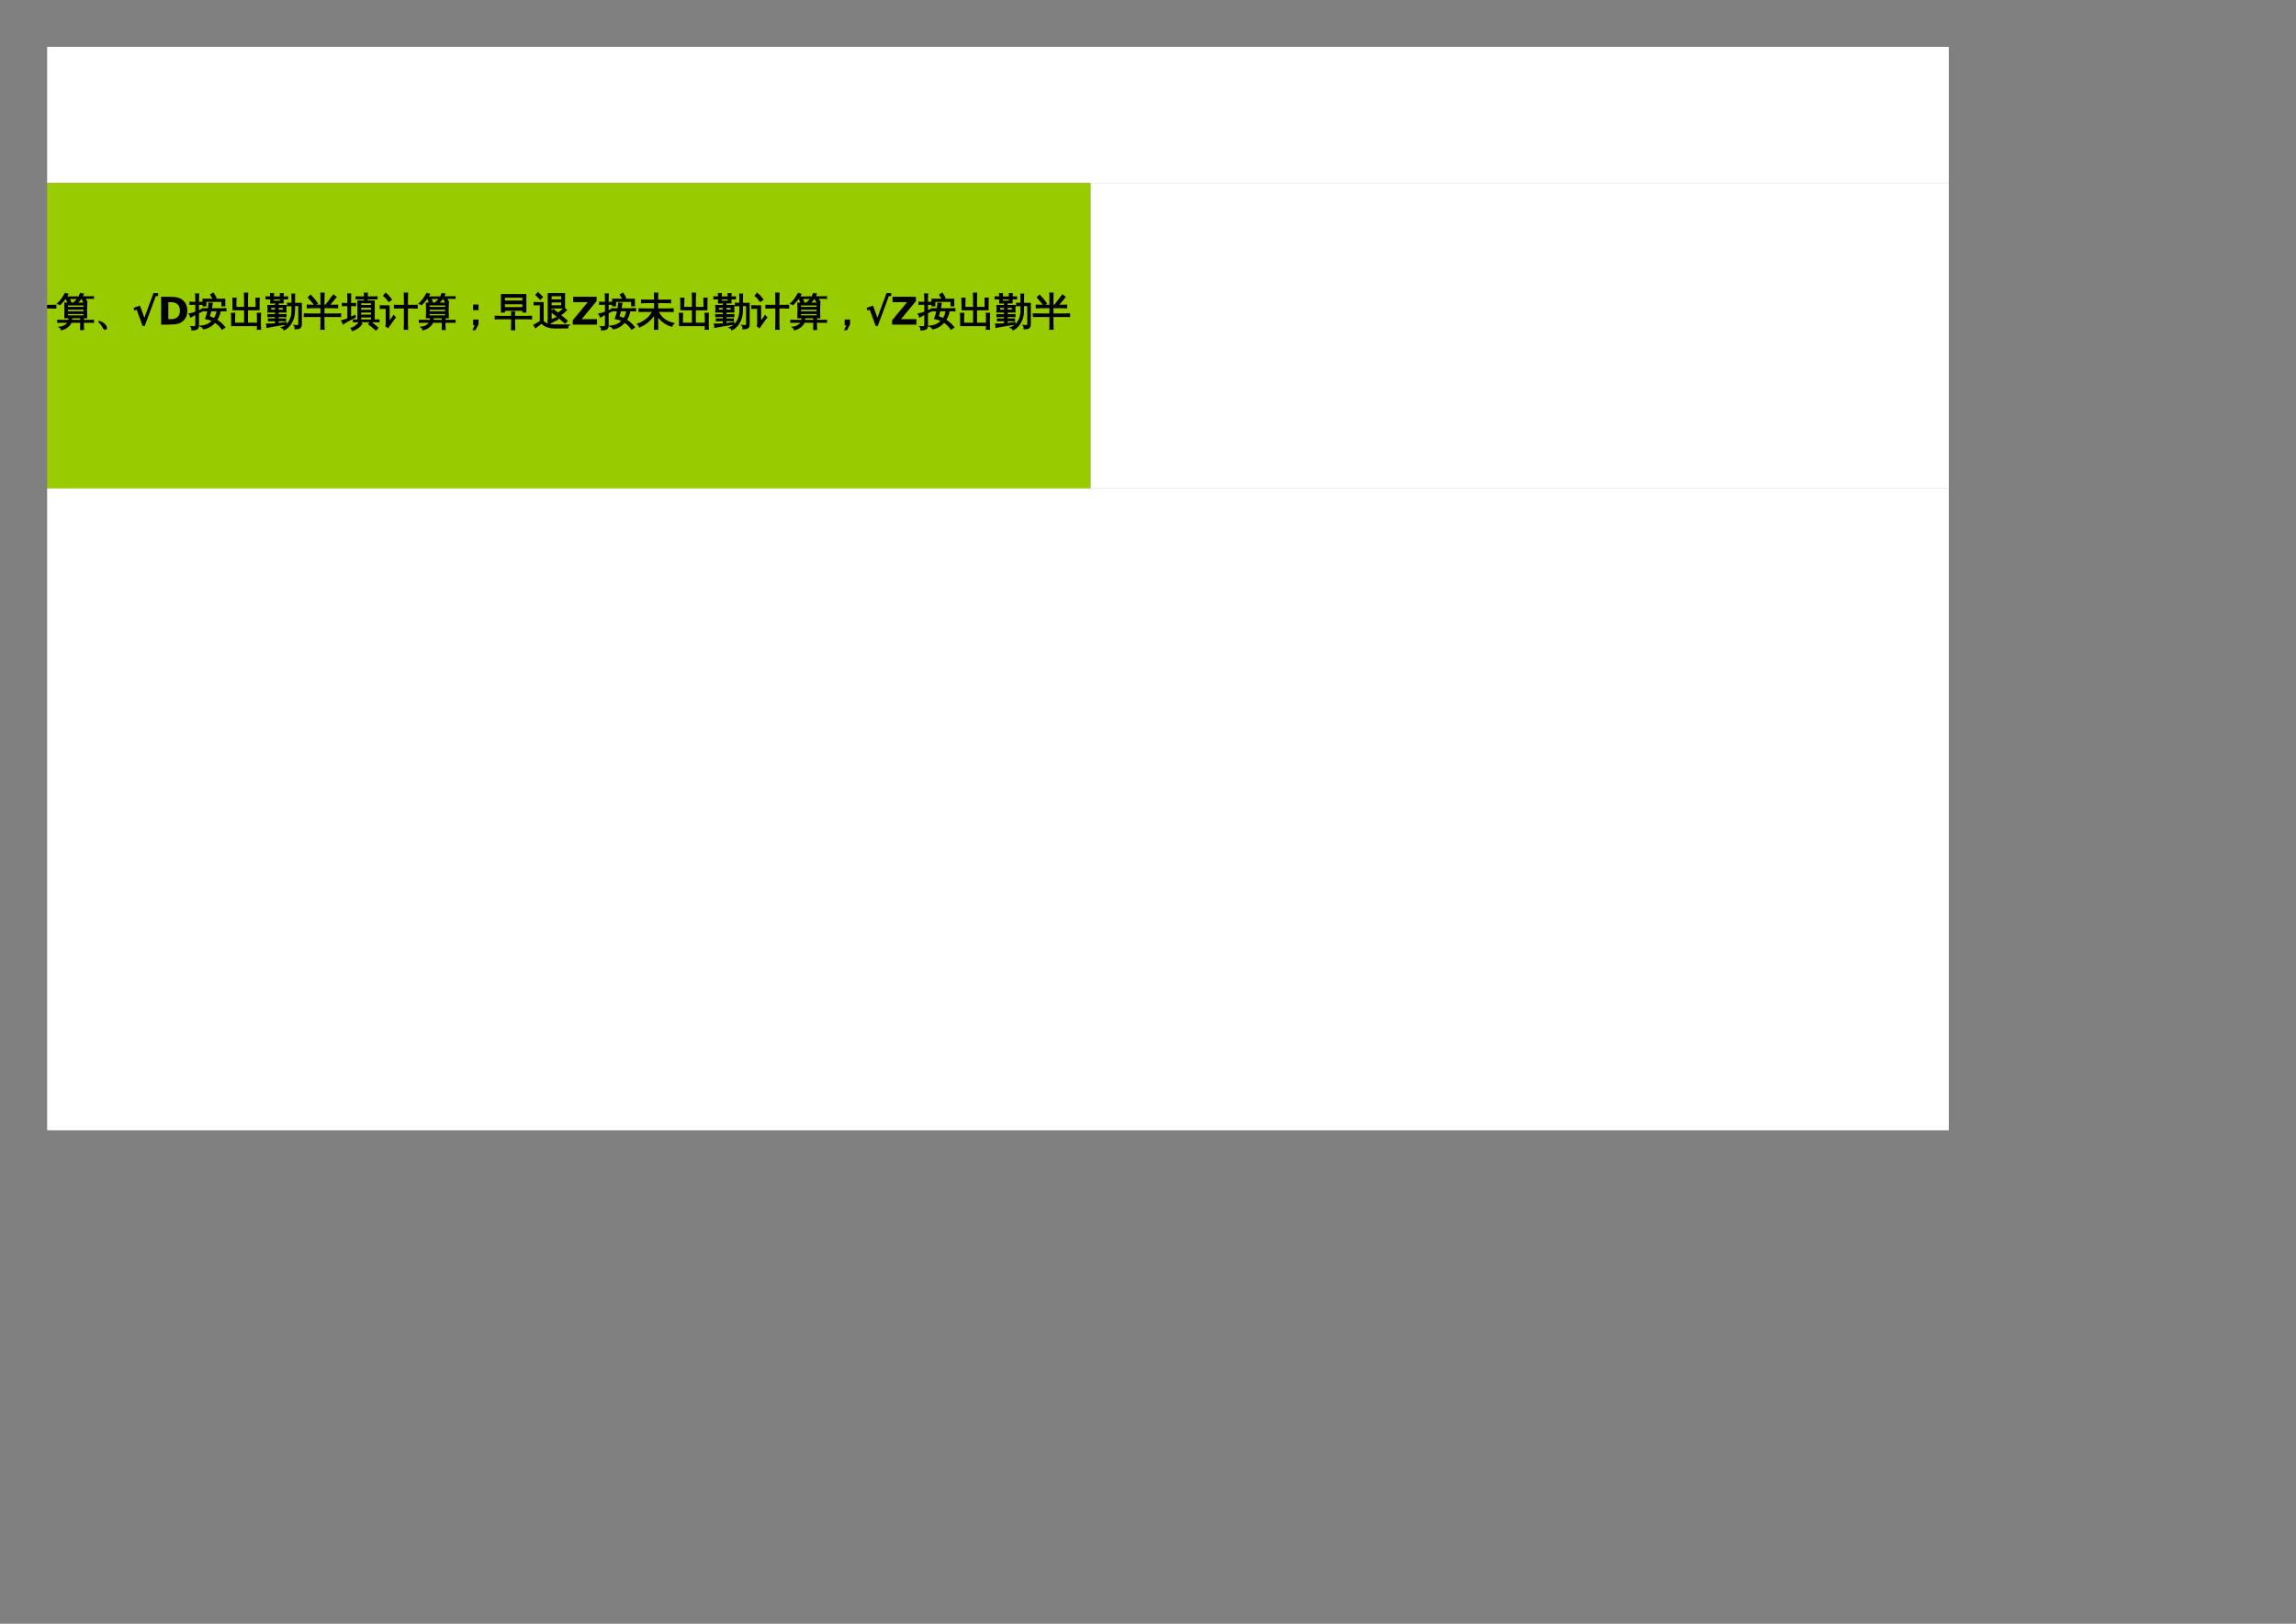
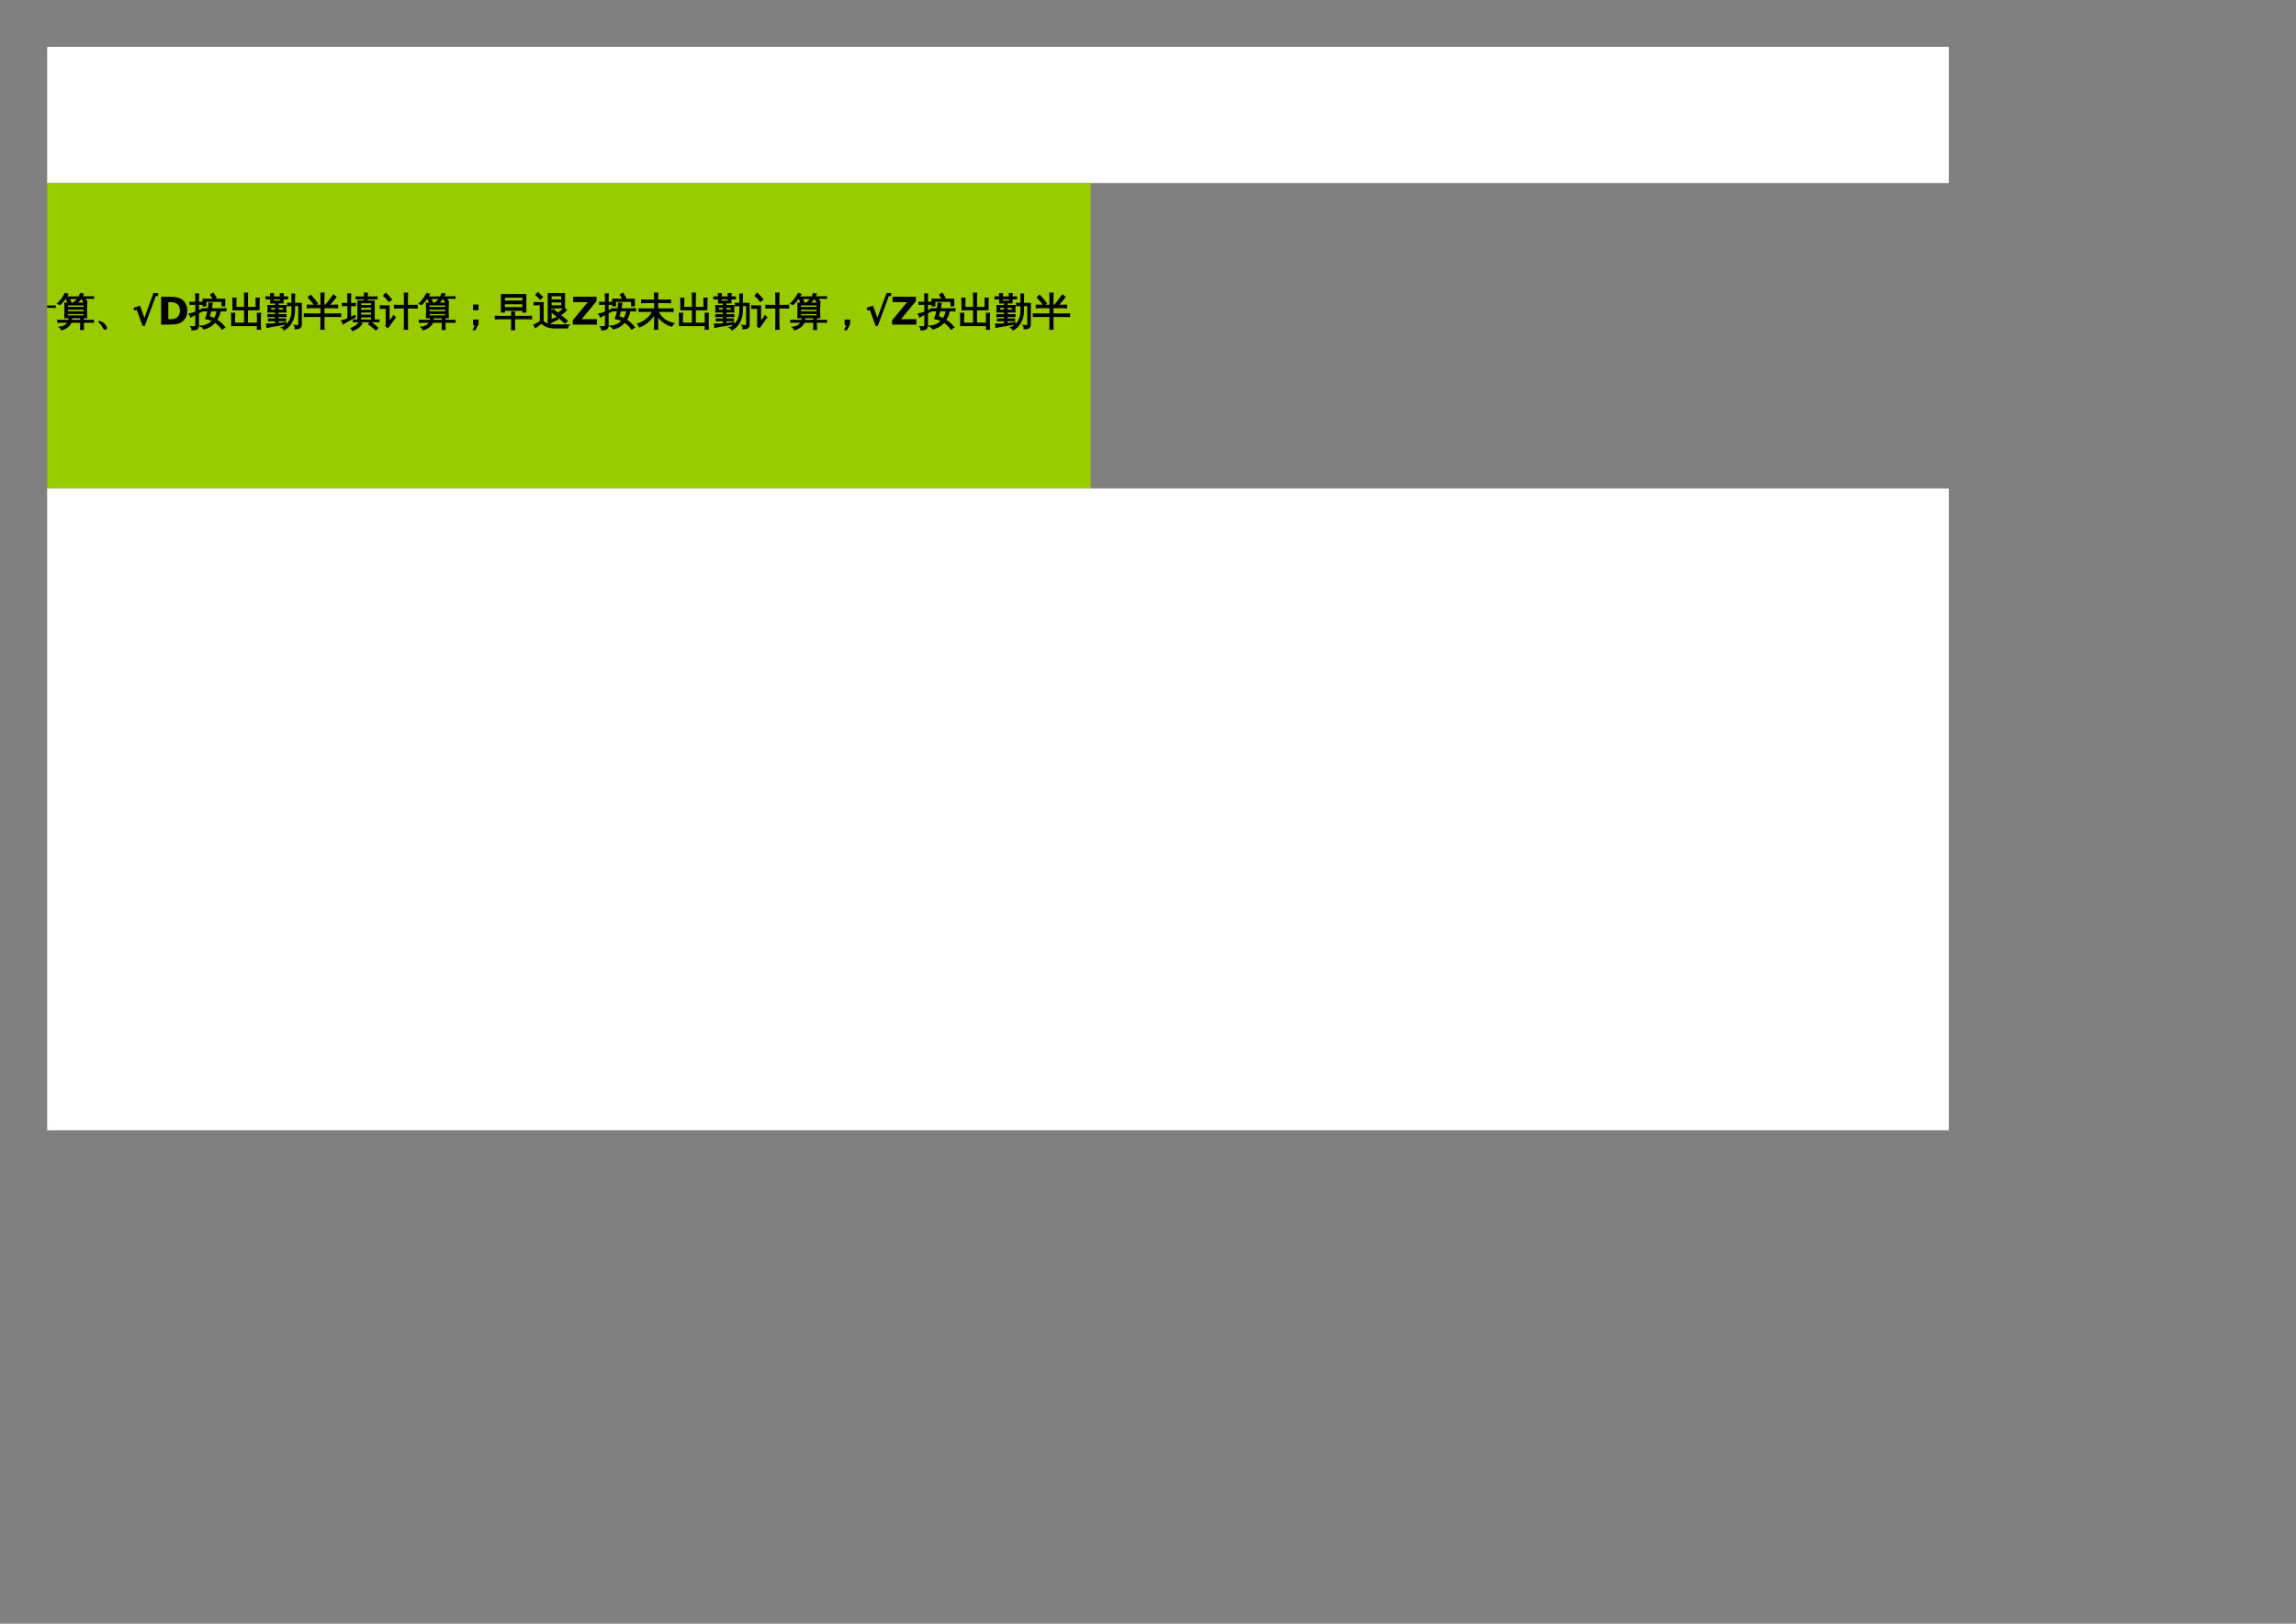
<svg xmlns="http://www.w3.org/2000/svg" xmlns:xlink="http://www.w3.org/1999/xlink" width="841.89pt" height="595.304pt" viewBox="0 0 841.89 595.304" version="1.1">
  <rect x="0" y="0" width="841.89" height="595.304" fill="#808080" stroke="none" />
  <defs>
    <g>
      <symbol overflow="visible" id="glyph0-0">
        <path style="stroke:none;" d="M 0.469 0 L 0.469 -9.328 L 4.188 -9.328 L 4.188 0 Z M 0.938 -0.469 L 3.719 -0.469 L 3.719 -8.859 L 0.938 -8.859 Z M 0.938 -0.469 " />
      </symbol>
      <symbol overflow="visible" id="glyph0-1">
        <path style="stroke:none;" d="M 13.391 -5.828 C 13.359 -5.566 13.359 -5.312 13.391 -5.062 C 12.91 -5.082 12.441 -5.094 11.984 -5.094 L 11.328 -5.094 C 11.141 -3.852 10.703 -2.719 10.016 -1.688 C 11.18 -0.969 12.18 -0.07 13.016 1 C 12.672 1.176 12.352 1.391 12.062 1.641 C 11.352 0.598 10.477 -0.254 9.438 -0.922 C 8.312 0.391 6.93 1.219 5.297 1.562 C 5.078 1.125 4.738 0.805 4.281 0.609 C 6.039 0.453 7.477 -0.219 8.594 -1.406 C 7.789 -1.801 6.953 -2.07 6.078 -2.219 C 6.43 -3.145 6.707 -4.102 6.906 -5.094 L 4.766 -5.094 L 4.766 -5.781 L 7.031 -5.781 C 7.145 -6.469 7.223 -7.148 7.266 -7.828 C 7.641 -7.773 8.02 -7.758 8.406 -7.781 C 8.312 -7.125 8.191 -6.457 8.047 -5.781 L 11.984 -5.781 C 12.441 -5.781 12.91 -5.797 13.391 -5.828 Z M 6.047 -6.906 L 5.094 -6.906 L 5.094 -9.266 L 12.984 -9.25 L 12.984 -6.906 L 12.047 -6.906 L 12.047 -8.562 L 6.047 -8.562 Z M 9.781 -9.844 L 8.875 -9.312 L 7.891 -10.953 L 8.797 -11.484 Z M 10.266 -5.094 L 7.891 -5.094 C 7.711 -4.344 7.508 -3.613 7.281 -2.906 C 7.938 -2.707 8.566 -2.453 9.172 -2.141 C 9.785 -3.035 10.148 -4.02 10.266 -5.094 Z M 3.344 0.25 C 3.344 0.781 3.219 1.18 2.969 1.453 C 2.852 1.566 2.703 1.656 2.516 1.719 C 2.328 1.789 2.16 1.832 2.016 1.844 C 1.879 1.863 1.707 1.879 1.5 1.891 L 1 1.906 C 1.039 1.707 1.035 1.508 0.984 1.312 C 0.941 1.113 0.848 0.941 0.703 0.797 C 0.973 0.816 1.285 0.828 1.641 0.828 C 1.992 0.836 2.219 0.789 2.312 0.688 C 2.406 0.594 2.453 0.242 2.453 -0.359 L 2.453 -3.859 L 1.859 -3.562 L 0.547 -2.812 C 0.516 -2.988 0.461 -3.164 0.391 -3.344 C 0.316 -3.52 0.207 -3.695 0.062 -3.875 C 0.57 -3.969 1.008 -4.07 1.375 -4.188 C 1.738 -4.312 2.098 -4.441 2.453 -4.578 L 2.453 -7.5 L 1.562 -7.5 C 1.145 -7.5 0.723 -7.488 0.297 -7.469 C 0.305 -7.582 0.312 -7.695 0.312 -7.812 C 0.312 -7.926 0.305 -8.039 0.297 -8.156 C 0.723 -8.133 1.145 -8.125 1.562 -8.125 L 2.453 -8.125 L 2.453 -9.359 C 2.453 -9.973 2.43 -10.594 2.391 -11.219 C 2.555 -11.195 2.723 -11.188 2.891 -11.188 C 3.055 -11.188 3.223 -11.195 3.391 -11.219 C 3.359 -10.594 3.344 -9.973 3.344 -9.359 L 3.344 -8.125 L 4.906 -8.156 C 4.895 -8.039 4.891 -7.926 4.891 -7.812 C 4.891 -7.695 4.895 -7.582 4.906 -7.469 L 3.344 -7.5 L 3.344 -4.969 L 4.656 -5.547 L 4.75 -4.984 L 3.344 -4.312 Z M 3.344 0.25 " />
      </symbol>
      <symbol overflow="visible" id="glyph0-2">
        <path style="stroke:none;" d="M 7.609 -4.875 C 8.68 -2.539 10.602 -1.047 13.375 -0.391 C 13.051 -0.148 12.844 0.16 12.75 0.547 C 11.758 0.297 10.797 -0.16 9.859 -0.828 C 8.922 -1.504 8.133 -2.312 7.5 -3.25 L 7.5 -0.359 C 7.5 0.316 7.508 1 7.531 1.688 C 7.164 1.633 6.801 1.633 6.438 1.688 C 6.469 1 6.484 0.316 6.484 -0.359 L 6.484 -3.859 C 5.773 -2.805 4.945 -1.875 4 -1.062 C 3.062 -0.258 2.023 0.367 0.891 0.828 C 0.785 0.41 0.578 0.07 0.266 -0.188 C 1.305 -0.551 2.289 -1.078 3.219 -1.766 C 3.801 -2.18 4.273 -2.625 4.641 -3.094 C 5.016 -3.562 5.422 -4.156 5.859 -4.875 L 2.469 -4.875 C 1.906 -4.875 1.348 -4.863 0.797 -4.844 C 0.828 -5.145 0.828 -5.445 0.797 -5.75 C 1.348 -5.719 1.906 -5.703 2.469 -5.703 L 6.484 -5.703 L 6.484 -8.094 L 3.406 -8.094 C 2.852 -8.094 2.297 -8.078 1.734 -8.047 C 1.766 -8.348 1.766 -8.648 1.734 -8.953 C 2.297 -8.93 2.852 -8.922 3.406 -8.922 L 6.484 -8.922 L 6.484 -9.469 C 6.484 -10.145 6.469 -10.828 6.438 -11.516 C 6.801 -11.461 7.164 -11.461 7.531 -11.516 C 7.508 -10.828 7.5 -10.145 7.5 -9.469 L 7.5 -8.922 L 10.562 -8.922 C 11.125 -8.922 11.68 -8.93 12.234 -8.953 C 12.211 -8.648 12.211 -8.348 12.234 -8.047 C 11.68 -8.078 11.125 -8.094 10.562 -8.094 L 7.5 -8.094 L 7.5 -5.703 L 11.516 -5.703 C 12.066 -5.703 12.625 -5.719 13.188 -5.75 C 13.145 -5.445 13.145 -5.145 13.188 -4.844 C 12.625 -4.863 12.066 -4.875 11.516 -4.875 Z M 7.609 -4.875 " />
      </symbol>
      <symbol overflow="visible" id="glyph0-3">
        <path style="stroke:none;" d="M 12.094 1.688 C 11.727 1.645 11.363 1.645 11 1.688 C 11.02 1.227 11.035 0.773 11.047 0.328 L 1.594 0.328 L 1.594 -2.094 C 1.594 -2.77 1.578 -3.441 1.547 -4.109 C 1.91 -4.066 2.273 -4.066 2.641 -4.109 C 2.598 -3.441 2.578 -2.77 2.578 -2.094 L 2.578 -0.469 L 6.328 -0.469 L 6.328 -5.469 L 2.078 -5.469 L 2.078 -7.641 C 2.078 -8.316 2.062 -8.988 2.031 -9.656 C 2.395 -9.613 2.754 -9.613 3.109 -9.656 C 3.078 -8.988 3.062 -8.316 3.062 -7.641 L 3.062 -6.25 L 6.328 -6.25 L 6.328 -9.5 C 6.328 -10.164 6.312 -10.832 6.281 -11.5 C 6.645 -11.457 7.004 -11.457 7.359 -11.5 C 7.328 -10.832 7.312 -10.164 7.312 -9.5 L 7.312 -6.25 L 10.562 -6.25 C 10.562 -6.719 10.562 -7.234 10.562 -7.797 C 10.562 -8.367 10.551 -8.988 10.531 -9.656 C 10.895 -9.613 11.254 -9.613 11.609 -9.656 C 11.578 -9.039 11.562 -8.383 11.562 -7.688 C 11.562 -7 11.562 -6.258 11.562 -5.469 L 7.312 -5.469 L 7.312 -0.469 L 11.047 -0.469 L 11.047 -2.094 C 11.047 -2.77 11.031 -3.441 11 -4.109 C 11.363 -4.066 11.727 -4.066 12.094 -4.109 C 12.051 -3.441 12.031 -2.77 12.031 -2.094 L 12.031 -0.328 C 12.031 0.336 12.051 1.008 12.094 1.688 Z M 12.094 1.688 " />
      </symbol>
      <symbol overflow="visible" id="glyph0-4">
        <path style="stroke:none;" d="M 6.375 -9.484 L 6.375 -7.984 L 5.469 -7.984 L 5.469 -8 L 4.562 -8 L 4.562 -6.953 L 7.469 -6.953 C 7.352 -6.191 7.348 -5.426 7.453 -4.656 L 4.562 -4.656 L 4.562 -3.594 L 6.172 -3.594 C 6.578 -3.594 6.988 -3.602 7.406 -3.625 C 7.383 -3.395 7.383 -3.172 7.406 -2.953 C 6.988 -2.973 6.578 -2.984 6.172 -2.984 L 4.562 -2.984 L 4.562 -2.016 L 6.094 -2.016 C 6.477 -2.016 6.859 -2.02 7.234 -2.031 C 7.211 -1.82 7.211 -1.617 7.234 -1.422 C 6.859 -1.441 6.477 -1.453 6.094 -1.453 L 4.562 -1.453 L 4.562 -0.359 C 5.207 -0.422 6.176 -0.539 7.469 -0.719 L 7.391 -0.172 C 4.453 0.266 2.164 0.648 0.531 0.984 C 0.582 0.586 0.531 0.211 0.375 -0.141 C 1.414 -0.117 2.516 -0.16 3.672 -0.266 L 3.672 -1.453 L 2.25 -1.453 C 1.863 -1.453 1.484 -1.441 1.109 -1.422 C 1.129 -1.617 1.129 -1.82 1.109 -2.031 C 1.484 -2.02 1.863 -2.016 2.25 -2.016 L 3.672 -2.016 L 3.672 -2.984 L 2.141 -2.984 C 1.723 -2.984 1.312 -2.973 0.906 -2.953 C 0.926 -3.172 0.926 -3.395 0.906 -3.625 C 1.312 -3.602 1.723 -3.594 2.141 -3.594 L 3.672 -3.594 L 3.672 -4.656 L 0.875 -4.656 C 0.988 -5.426 0.988 -6.191 0.875 -6.953 L 3.672 -6.953 L 3.672 -7.984 L 2.797 -7.984 L 2.797 -7.953 L 1.891 -7.953 L 1.906 -9.484 L 0.219 -9.469 C 0.238 -9.688 0.238 -9.906 0.219 -10.125 L 1.891 -10.109 C 1.879 -10.504 1.863 -10.91 1.844 -11.328 C 2.188 -11.285 2.52 -11.285 2.844 -11.328 C 2.812 -10.816 2.797 -10.41 2.797 -10.109 L 5.469 -10.109 C 5.457 -10.504 5.441 -10.91 5.422 -11.328 C 5.754 -11.285 6.086 -11.285 6.422 -11.328 C 6.398 -10.816 6.383 -10.41 6.375 -10.109 L 7.984 -10.125 C 7.961 -9.906 7.961 -9.688 7.984 -9.469 Z M 4.562 -6.359 L 4.562 -5.266 L 6.547 -5.266 L 6.562 -6.359 Z M 3.672 -6.359 L 1.781 -6.359 L 1.781 -5.266 L 3.672 -5.266 Z M 5.469 -9.469 L 2.797 -9.484 C 2.797 -9.18 2.797 -8.867 2.797 -8.547 L 5.469 -8.562 C 5.469 -8.883 5.469 -9.188 5.469 -9.469 Z M 9.672 -11.156 C 9.828 -11.133 9.977 -11.125 10.125 -11.125 C 10.281 -11.125 10.438 -11.133 10.594 -11.156 C 10.57 -10.5 10.562 -9.844 10.562 -9.188 L 10.562 -7.75 L 13.047 -7.75 L 13.047 0.016 C 13.047 0.43 12.926 0.77 12.688 1.031 C 12.57 1.156 12.426 1.254 12.25 1.328 C 12.07 1.398 11.914 1.441 11.781 1.453 C 11.656 1.473 11.504 1.488 11.328 1.5 L 10.844 1.516 C 10.883 1.305 10.879 1.098 10.828 0.891 C 10.785 0.68 10.695 0.5 10.562 0.344 C 10.812 0.375 11.102 0.391 11.438 0.391 C 11.781 0.391 11.992 0.359 12.078 0.297 C 12.16 0.234 12.203 0.004 12.203 -0.391 L 12.203 -7 C 11.547 -7 11 -7 10.562 -7 L 10.562 -5.094 C 10.562 -3.238 10.086 -1.617 9.141 -0.234 C 8.516 0.691 7.727 1.398 6.781 1.891 C 6.719 1.711 6.617 1.551 6.484 1.406 C 6.359 1.27 6.203 1.176 6.016 1.125 C 7.004 0.75 7.828 0.094 8.484 -0.844 C 9.297 -2.031 9.703 -3.445 9.703 -5.094 L 9.703 -7 C 8.941 -6.988 8.398 -6.973 8.078 -6.953 C 8.098 -7.098 8.109 -7.238 8.109 -7.375 C 8.109 -7.52 8.098 -7.66 8.078 -7.797 L 9.703 -7.75 L 9.703 -9.188 C 9.703 -9.844 9.691 -10.5 9.672 -11.156 Z M 9.672 -11.156 " />
      </symbol>
      <symbol overflow="visible" id="glyph0-5">
-         <path style="stroke:none;" d="M 10 1.688 C 9.625 1.633 9.25 1.633 8.875 1.688 C 8.906 0.988 8.922 0.297 8.922 -0.391 L 8.922 -6.141 L 7.031 -6.141 C 6.445 -6.141 5.863 -6.125 5.281 -6.094 C 5.312 -6.406 5.312 -6.723 5.281 -7.047 C 5.863 -7.016 6.445 -7 7.031 -7 L 8.922 -7 L 8.922 -9.438 C 8.922 -10.125 8.906 -10.816 8.875 -11.516 C 9.25 -11.461 9.625 -11.461 10 -11.516 C 9.969 -10.816 9.953 -10.125 9.953 -9.438 L 9.953 -7 L 11.766 -7 C 12.348 -7 12.93 -7.016 13.516 -7.047 C 13.492 -6.723 13.492 -6.406 13.516 -6.094 C 12.93 -6.125 12.348 -6.141 11.766 -6.141 L 9.953 -6.141 L 9.953 -0.391 C 9.953 0.297 9.969 0.988 10 1.688 Z M 0.078 -5.969 C 0.098 -6.113 0.109 -6.258 0.109 -6.406 C 0.109 -6.562 0.098 -6.711 0.078 -6.859 C 0.641 -6.836 1.195 -6.828 1.75 -6.828 L 3.234 -6.828 L 3.234 -0.938 L 4.469 -2.516 L 4.922 -3.25 L 5.531 -2.594 L 5.062 -2.078 L 2.828 1.062 L 2.109 0.5 C 2.203 0.301 2.25 0.086 2.25 -0.141 L 2.25 -6 L 1.75 -6 C 1.195 -6 0.641 -5.988 0.078 -5.969 Z M 4.094 -9.172 L 3.172 -8.562 C 2.953 -8.875 2.691 -9.203 2.391 -9.547 C 2.086 -9.898 1.727 -10.238 1.312 -10.562 L 2 -11.438 C 2.457 -11.07 2.859 -10.691 3.203 -10.297 C 3.547 -9.91 3.844 -9.535 4.094 -9.172 Z M 4.094 -9.172 " />
+         <path style="stroke:none;" d="M 10 1.688 C 9.625 1.633 9.25 1.633 8.875 1.688 C 8.906 0.988 8.922 0.297 8.922 -0.391 L 8.922 -6.141 L 7.031 -6.141 C 6.445 -6.141 5.863 -6.125 5.281 -6.094 C 5.312 -6.406 5.312 -6.723 5.281 -7.047 C 5.863 -7.016 6.445 -7 7.031 -7 L 8.922 -7 L 8.922 -9.438 C 8.922 -10.125 8.906 -10.816 8.875 -11.516 C 9.25 -11.461 9.625 -11.461 10 -11.516 C 9.969 -10.816 9.953 -10.125 9.953 -9.438 L 9.953 -7 L 11.766 -7 C 12.348 -7 12.93 -7.016 13.516 -7.047 C 13.492 -6.723 13.492 -6.406 13.516 -6.094 C 12.93 -6.125 12.348 -6.141 11.766 -6.141 L 9.953 -6.141 L 9.953 -0.391 C 9.953 0.297 9.969 0.988 10 1.688 Z M 0.078 -5.969 C 0.098 -6.113 0.109 -6.258 0.109 -6.406 C 0.109 -6.562 0.098 -6.711 0.078 -6.859 C 0.641 -6.836 1.195 -6.828 1.75 -6.828 L 3.234 -6.828 L 3.234 -0.938 L 4.469 -2.516 L 4.922 -3.25 L 5.531 -2.594 L 5.062 -2.078 L 2.828 1.062 L 2.109 0.5 C 2.203 0.301 2.25 0.086 2.25 -0.141 L 2.25 -6 L 1.75 -6 C 1.195 -6 0.641 -5.988 0.078 -5.969 Z M 4.094 -9.172 L 3.172 -8.562 C 2.953 -8.875 2.691 -9.203 2.391 -9.547 C 2.086 -9.898 1.727 -10.238 1.312 -10.562 L 2 -11.438 C 3.547 -9.91 3.844 -9.535 4.094 -9.172 Z M 4.094 -9.172 " />
      </symbol>
      <symbol overflow="visible" id="glyph0-6">
        <path style="stroke:none;" d="M 9.766 1.75 C 9.43 1.719 9.102 1.719 8.781 1.75 C 8.801 1.145 8.812 0.539 8.812 -0.062 L 8.812 -0.906 L 5.234 -0.906 C 5.035 -0.289 4.602 0.273 3.938 0.797 C 3.27 1.328 2.516 1.688 1.672 1.875 C 1.617 1.5 1.43 1.203 1.109 0.984 C 1.961 0.91 2.734 0.609 3.422 0.078 C 3.816 -0.234 4.102 -0.562 4.281 -0.906 L 1.609 -0.906 C 1.211 -0.906 0.812 -0.895 0.406 -0.875 C 0.426 -1.094 0.426 -1.312 0.406 -1.531 C 0.812 -1.508 1.211 -1.5 1.609 -1.5 L 4.469 -1.5 L 4.5 -2.344 C 4.508 -2.414 4.508 -2.484 4.5 -2.547 L 2.984 -2.547 C 3.078 -4.316 3.078 -6.078 2.984 -7.828 L 10.953 -7.828 C 10.836 -6.078 10.832 -4.316 10.938 -2.547 L 9.75 -2.547 C 9.738 -2.203 9.727 -1.852 9.719 -1.5 L 12.203 -1.5 C 12.609 -1.5 13.008 -1.508 13.406 -1.531 C 13.395 -1.312 13.395 -1.094 13.406 -0.875 C 13.008 -0.895 12.609 -0.906 12.203 -0.906 L 9.703 -0.906 L 9.703 -0.062 C 9.703 0.539 9.723 1.145 9.766 1.75 Z M 8.812 -1.5 C 8.812 -1.852 8.801 -2.203 8.781 -2.547 L 5.422 -2.547 C 5.379 -2.16 5.363 -1.812 5.375 -1.5 Z M 3.875 -7.25 L 3.875 -6.234 L 10.047 -6.234 L 10.047 -7.25 Z M 3.875 -5.688 L 3.875 -4.656 L 10.047 -4.656 L 10.047 -5.688 Z M 3.875 -4.109 L 3.875 -3.141 L 10.031 -3.141 L 10.031 -4.109 Z M 9.906 -9.688 L 8.953 -9.688 C 8.723 -9.344 8.457 -9.008 8.156 -8.688 C 7.863 -8.375 7.555 -8.078 7.234 -7.797 C 7.141 -7.891 7.023 -7.969 6.891 -8.031 C 6.766 -8.094 6.625 -8.141 6.469 -8.172 C 6.801 -8.453 7.129 -8.773 7.453 -9.141 C 7.773 -9.504 8.031 -9.879 8.219 -10.266 C 8.406 -10.66 8.566 -11.023 8.703 -11.359 C 8.848 -11.316 9.004 -11.281 9.172 -11.25 C 9.336 -11.219 9.508 -11.195 9.688 -11.188 C 9.57 -10.832 9.426 -10.488 9.25 -10.156 L 12.109 -10.156 C 12.535 -10.156 12.969 -10.16 13.406 -10.172 C 13.383 -10.086 13.375 -10.004 13.375 -9.922 C 13.375 -9.836 13.383 -9.75 13.406 -9.656 C 12.969 -9.676 12.535 -9.688 12.109 -9.688 L 10.234 -9.688 L 11.016 -8.328 L 10.094 -8.016 L 9.25 -9.469 Z M 3.453 -10.094 L 6.281 -10.094 C 6.707 -10.094 7.129 -10.102 7.547 -10.125 C 7.535 -10.039 7.531 -9.953 7.531 -9.859 C 7.531 -9.766 7.535 -9.676 7.547 -9.594 C 7.129 -9.602 6.707 -9.609 6.281 -9.609 L 4.5 -9.609 L 5.172 -8.047 L 4.203 -7.812 L 3.453 -9.578 L 3.672 -9.609 L 3.125 -9.609 C 2.852 -9.234 2.547 -8.852 2.203 -8.469 C 1.867 -8.082 1.531 -7.719 1.188 -7.375 C 1.082 -7.457 0.957 -7.523 0.812 -7.578 C 0.676 -7.641 0.531 -7.68 0.375 -7.703 C 0.75 -8.055 1.113 -8.445 1.469 -8.875 C 1.82 -9.301 2.16 -9.789 2.484 -10.344 L 3.125 -11.406 C 3.27 -11.352 3.422 -11.301 3.578 -11.25 C 3.734 -11.207 3.891 -11.164 4.047 -11.125 C 3.867 -10.77 3.672 -10.426 3.453 -10.094 Z M 3.453 -10.094 " />
      </symbol>
      <symbol overflow="visible" id="glyph0-7">
        <path style="stroke:none;" d="M 4.188 1.172 C 4.188 1.523 4.035 1.707 3.734 1.719 C 3.516 1.719 3.301 1.531 3.094 1.156 C 2.688 0.395 2.348 -0.125 2.078 -0.406 C 1.961 -0.52 1.844 -0.625 1.719 -0.719 C 1.477 -0.906 1.363 -1.016 1.375 -1.047 C 1.375 -1.086 1.395 -1.109 1.438 -1.109 C 1.895 -1.109 2.445 -0.863 3.094 -0.375 C 3.781 0.164 4.145 0.68 4.188 1.172 Z M 4.188 1.172 " />
      </symbol>
      <symbol overflow="visible" id="glyph0-8">
        <path style="stroke:none;" d="M 8.922 -10.688 L 8.141 -10.688 L 4.078 0.266 L 3.625 0.266 L 1.438 -5.75 L 0.594 -5.438 L 0.422 -5.984 L 2.359 -6.656 L 4.109 -1.812 L 7.625 -11.344 L 8.922 -11.344 Z M 8.922 -10.688 " />
      </symbol>
      <symbol overflow="visible" id="glyph0-9">
        <path style="stroke:none;" d="M 7.391 1.688 C 7.023 1.633 6.66 1.633 6.297 1.688 C 6.316 1 6.328 0.316 6.328 -0.359 L 6.328 -3.016 L 1.922 -3.016 C 1.359 -3.016 0.801 -3.004 0.25 -2.984 C 0.281 -3.285 0.281 -3.586 0.25 -3.891 C 0.801 -3.859 1.359 -3.844 1.922 -3.844 L 6.328 -3.844 L 6.328 -6.234 L 3 -6.234 C 2.438 -6.234 1.879 -6.219 1.328 -6.188 C 1.359 -6.488 1.359 -6.789 1.328 -7.094 C 1.879 -7.07 2.438 -7.062 3 -7.062 L 6.328 -7.062 L 6.328 -9.469 C 6.328 -10.145 6.316 -10.828 6.297 -11.516 C 6.66 -11.461 7.023 -11.461 7.391 -11.516 C 7.359 -10.828 7.344 -10.145 7.344 -9.469 L 7.344 -7.062 L 9.031 -7.062 C 8.812 -7.238 8.562 -7.352 8.281 -7.406 L 9.141 -8.484 L 10.156 -9.875 L 10.906 -10.797 C 11.176 -10.547 11.461 -10.32 11.766 -10.125 L 11.016 -9.172 L 9.906 -7.859 L 9.266 -7.062 L 10.672 -7.062 C 11.234 -7.062 11.789 -7.07 12.344 -7.094 C 12.32 -6.789 12.32 -6.488 12.344 -6.188 C 11.789 -6.219 11.234 -6.234 10.672 -6.234 L 7.344 -6.234 L 7.344 -3.844 L 11.766 -3.844 C 12.316 -3.844 12.867 -3.859 13.422 -3.891 C 13.391 -3.586 13.391 -3.285 13.422 -2.984 C 12.867 -3.004 12.316 -3.016 11.766 -3.016 L 7.344 -3.016 L 7.344 -0.359 C 7.344 0.316 7.359 1 7.391 1.688 Z M 4.062 -7.141 C 3.332 -8.117 2.547 -9.055 1.703 -9.953 L 2.5 -10.719 C 3.375 -9.789 4.191 -8.816 4.953 -7.797 Z M 4.062 -7.141 " />
      </symbol>
      <symbol overflow="visible" id="glyph0-10">
        <path style="stroke:none;" d="M 12.438 1.922 C 11.613 1.172 10.75 0.473 9.844 -0.172 L 10.422 -0.984 C 11.359 -0.305 12.254 0.414 13.109 1.188 Z M 6.453 -0.906 C 6.711 -0.676 6.984 -0.477 7.266 -0.312 C 6.504 0.801 5.363 1.629 3.844 2.172 C 3.789 1.859 3.648 1.594 3.422 1.375 C 4.047 1.176 4.586 0.895 5.047 0.531 C 5.516 0.176 5.984 -0.301 6.453 -0.906 Z M 13.5 -1.672 C 13.477 -1.473 13.477 -1.27 13.5 -1.062 C 13.113 -1.082 12.734 -1.094 12.359 -1.094 L 5.391 -1.094 C 5.016 -1.094 4.633 -1.082 4.25 -1.062 C 4.27 -1.27 4.27 -1.473 4.25 -1.672 L 5.891 -1.641 L 5.875 -8.625 L 6.797 -8.625 L 6.797 -8.594 L 8.297 -8.594 L 8.297 -9.484 L 6.422 -9.484 C 6.016 -9.484 5.609 -9.477 5.203 -9.469 C 5.211 -9.688 5.211 -9.906 5.203 -10.125 C 5.609 -10.113 6.016 -10.109 6.422 -10.109 L 8.297 -10.109 C 8.285 -10.566 8.273 -11.031 8.266 -11.5 C 8.586 -11.457 8.922 -11.457 9.266 -11.5 C 9.234 -10.988 9.219 -10.523 9.219 -10.109 L 11.562 -10.109 C 11.969 -10.109 12.379 -10.113 12.797 -10.125 C 12.773 -9.906 12.773 -9.688 12.797 -9.469 C 12.379 -9.477 11.969 -9.484 11.562 -9.484 L 9.219 -9.484 L 9.219 -8.594 L 11.781 -8.594 L 11.781 -1.641 Z M 10.891 -6.953 L 10.891 -8.047 L 6.797 -8.047 C 6.797 -7.68 6.797 -7.316 6.797 -6.953 Z M 10.891 -5.203 L 10.891 -6.391 L 6.797 -6.391 L 6.797 -5.203 Z M 10.891 -3.406 L 10.891 -4.656 L 6.797 -4.656 L 6.797 -3.406 Z M 10.891 -1.641 L 10.891 -2.844 L 6.797 -2.844 L 6.797 -1.641 Z M 2.203 -2.141 L 2.203 -7.016 L 1.484 -7.016 C 1.047 -7.016 0.609 -7 0.172 -6.969 C 0.18 -7.102 0.188 -7.227 0.188 -7.344 C 0.188 -7.469 0.18 -7.594 0.172 -7.719 C 0.609 -7.695 1.047 -7.688 1.484 -7.688 L 2.203 -7.688 L 2.203 -9.328 C 2.203 -9.961 2.188 -10.594 2.156 -11.219 C 2.32 -11.207 2.488 -11.203 2.656 -11.203 C 2.82 -11.203 2.984 -11.207 3.141 -11.219 C 3.117 -10.594 3.109 -9.961 3.109 -9.328 L 3.109 -7.688 L 4.922 -7.719 C 4.898 -7.594 4.891 -7.469 4.891 -7.344 C 4.891 -7.227 4.898 -7.102 4.922 -6.969 L 3.109 -7.016 L 3.109 -2.547 L 4.719 -3.344 L 4.828 -2.75 C 3.473 -2.051 2.461 -1.516 1.797 -1.141 L 0.422 -0.312 C 0.398 -0.477 0.348 -0.656 0.266 -0.844 C 0.191 -1.031 0.082 -1.207 -0.062 -1.375 C 0.457 -1.5 0.895 -1.629 1.25 -1.766 C 1.613 -1.898 1.93 -2.023 2.203 -2.141 Z M 2.203 -2.141 " />
      </symbol>
      <symbol overflow="visible" id="glyph0-11">
        <path style="stroke:none;" d="M 7.828 -5.531 L 6.281 -5.531 L 6.281 -7.109 L 7.828 -7.109 Z M 7.828 -0.172 L 6.781 1.812 L 6.188 1.812 L 7.016 0 L 6.297 0 L 6.297 -1.609 L 7.828 -1.609 Z M 7.828 -0.172 " />
      </symbol>
      <symbol overflow="visible" id="glyph0-12">
        <path style="stroke:none;" d="M 7.281 1.812 C 6.914 1.781 6.551 1.781 6.188 1.812 C 6.219 1.156 6.234 0.488 6.234 -0.188 L 6.234 -2.188 L 1.844 -2.188 C 1.312 -2.188 0.781 -2.172 0.25 -2.141 C 0.281 -2.43 0.281 -2.723 0.25 -3.016 C 0.781 -2.984 1.312 -2.969 1.844 -2.969 L 6.234 -2.969 L 6.234 -4.578 L 7.219 -4.578 L 7.219 -2.969 L 11.828 -2.969 C 12.359 -2.969 12.891 -2.984 13.422 -3.016 C 13.391 -2.723 13.391 -2.43 13.422 -2.141 C 12.891 -2.172 12.359 -2.188 11.828 -2.188 L 7.219 -2.188 L 7.219 -0.188 C 7.219 0.488 7.238 1.156 7.281 1.812 Z M 3.484 -4.625 L 2.484 -4.625 L 2.5 -10.969 L 11.359 -10.969 L 11.359 -4.625 L 10.359 -4.625 L 10.359 -5.281 L 3.484 -5.281 Z M 10.359 -8.578 L 10.359 -10.078 L 3.484 -10.078 C 3.484 -9.578 3.484 -9.078 3.484 -8.578 Z M 10.359 -7.672 L 3.484 -7.672 L 3.484 -6.188 L 10.359 -6.188 Z M 10.359 -7.672 " />
      </symbol>
      <symbol overflow="visible" id="glyph0-13">
        <path style="stroke:none;" d="M 2.75 -7.312 L 1.875 -7.312 C 1.406 -7.312 0.938 -7.301 0.469 -7.281 C 0.488 -7.531 0.488 -7.785 0.469 -8.047 C 0.938 -8.023 1.406 -8.016 1.875 -8.016 L 3.703 -8.016 L 3.703 -1.125 C 4.391 -0.602 5.055 -0.25 5.703 -0.062 C 6.203 0.07 6.973 0.145 8.016 0.156 L 13.172 0.188 C 12.828 0.438 12.672 0.77 12.703 1.188 L 8.016 1.203 C 5.879 1.203 4.27 0.602 3.188 -0.594 L 0.938 1.078 C 0.789 0.766 0.609 0.473 0.391 0.203 L 2.75 -1.156 Z M 3.438 -10.109 L 2.688 -9.359 L 1.125 -10.906 L 1.859 -11.656 Z M 12.516 -1.375 L 11.828 -0.594 L 9.344 -2.672 L 6.797 -4.672 L 7.422 -5.5 L 9.141 -4.172 C 9.734 -4.461 10.301 -4.879 10.844 -5.422 L 11.453 -6.062 C 11.691 -5.801 11.957 -5.57 12.25 -5.375 C 11.707 -4.695 10.938 -4.082 9.938 -3.531 Z M 5.641 -11.328 L 11.547 -11.328 L 11.547 -6.141 L 6.609 -6.141 L 6.625 -1.672 L 8.938 -2.656 L 9.141 -1.953 C 8.828 -1.867 8.328 -1.641 7.641 -1.266 C 6.953 -0.891 6.363 -0.551 5.875 -0.25 L 5.516 -1.141 C 5.609 -1.41 5.656 -1.691 5.656 -1.984 Z M 6.609 -6.844 L 10.578 -6.844 L 10.578 -8.344 L 6.609 -8.344 Z M 10.578 -9.031 L 10.578 -10.625 L 6.609 -10.625 L 6.609 -9.031 Z M 10.578 -9.031 " />
      </symbol>
      <symbol overflow="visible" id="glyph0-14">
        <path style="stroke:none;" d="M 7.859 -0.172 L 6.828 1.812 L 6.219 1.812 L 7.062 0 L 6.328 0 L 6.328 -1.609 L 7.859 -1.609 Z M 7.859 -0.172 " />
      </symbol>
      <symbol overflow="visible" id="glyph1-0">
-         <path style="stroke:none;" d="M 0.703 2.469 L 0.703 -9.875 L 7.703 -9.875 L 7.703 2.469 Z M 1.484 1.703 L 6.922 1.703 L 6.922 -9.078 L 1.484 -9.078 Z M 1.484 1.703 " />
-       </symbol>
+         </symbol>
      <symbol overflow="visible" id="glyph1-1">
        <path style="stroke:none;" d="M 3.922 -8.219 L 3.922 -1.984 L 4.859 -1.984 C 5.93 -1.984 6.75 -2.25 7.312 -2.781 C 7.883 -3.32 8.172 -4.098 8.172 -5.109 C 8.172 -6.117 7.891 -6.891 7.328 -7.422 C 6.766 -7.953 5.941 -8.219 4.859 -8.219 Z M 1.281 -10.203 L 4.062 -10.203 C 5.613 -10.203 6.766 -10.094 7.516 -9.875 C 8.273 -9.656 8.926 -9.281 9.469 -8.75 C 9.945 -8.289 10.301 -7.758 10.531 -7.156 C 10.77 -6.551 10.891 -5.867 10.891 -5.109 C 10.891 -4.336 10.77 -3.648 10.531 -3.047 C 10.301 -2.441 9.945 -1.91 9.469 -1.453 C 8.926 -0.922 8.27 -0.547 7.5 -0.328 C 6.738 -0.109 5.594 0 4.062 0 L 1.281 0 Z M 1.281 -10.203 " />
      </symbol>
      <symbol overflow="visible" id="glyph1-2">
        <path style="stroke:none;" d="M 0.781 -10.203 L 9.359 -10.203 L 9.359 -8.609 L 3.891 -1.984 L 9.516 -1.984 L 9.516 0 L 0.625 0 L 0.625 -1.594 L 6.109 -8.219 L 0.781 -8.219 Z M 0.781 -10.203 " />
      </symbol>
    </g>
    <clipPath id="clip1">
      <path d="M 17.289 107 L 21 107 L 21 121 L 17.289 121 Z M 17.289 107 " />
    </clipPath>
    <clipPath id="clip2">
      <path d="M 17.289 100 L 28 100 L 28 128 L 17.289 128 Z M 17.289 100 " />
    </clipPath>
    <clipPath id="clip3">
      <path d="M 17.289 100 L 65 100 L 65 128 L 17.289 128 Z M 17.289 100 " />
    </clipPath>
  </defs>
  <g id="surface37">
    <path style=" stroke:none;fill-rule:evenodd;fill:rgb(100%,100%,100%);fill-opacity:1;" d="M 17.289 67.098 L 714.586 67.098 L 714.586 17.18 L 17.289 17.18 Z M 17.289 67.098 " />
    <path style=" stroke:none;fill-rule:evenodd;fill:rgb(59.999%,79.999%,0%);fill-opacity:1;" d="M 17.289 179.094 L 399.941 179.094 L 399.941 67.07 L 17.289 67.07 Z M 17.289 179.094 " />
-     <path style=" stroke:none;fill-rule:evenodd;fill:rgb(100%,100%,100%);fill-opacity:1;" d="M 399.91 179.094 L 714.586 179.094 L 714.586 67.07 L 399.91 67.07 Z M 399.91 179.094 " />
    <path style=" stroke:none;fill-rule:evenodd;fill:rgb(100%,100%,100%);fill-opacity:1;" d="M 17.289 414.371 L 714.586 414.371 L 714.586 179.066 L 17.289 179.066 Z M 17.289 414.371 " />
    <g clip-path="url(#clip1)" clip-rule="nonzero">
      <g style="fill:rgb(0%,0%,0%);fill-opacity:1;">
        <use xlink:href="#glyph0-1" x="-49.096" y="118.999" />
        <use xlink:href="#glyph0-2" x="-35.093" y="118.999" />
        <use xlink:href="#glyph0-3" x="-21.09" y="118.999" />
        <use xlink:href="#glyph0-4" x="-7.087" y="118.999" />
        <use xlink:href="#glyph0-5" x="6.916" y="118.999" />
      </g>
    </g>
    <g clip-path="url(#clip2)" clip-rule="nonzero">
-       <path style="fill:none;stroke-width:0.467;stroke-linecap:butt;stroke-linejoin:miter;stroke:rgb(0%,0%,0%);stroke-opacity:1;stroke-miterlimit:10;" d="M -35.707 482.132 C -35.738 481.87 -35.738 481.616 -35.707 481.366 C -36.188 481.386 -36.656 481.398 -37.113 481.398 L -37.77 481.398 C -37.957 480.156 -38.395 479.023 -39.082 477.991 C -37.918 477.273 -36.918 476.374 -36.082 475.304 C -36.426 475.128 -36.746 474.913 -37.035 474.663 C -37.746 475.706 -38.621 476.558 -39.66 477.226 C -40.785 475.913 -42.168 475.085 -43.801 474.741 C -44.02 475.179 -44.359 475.499 -44.816 475.695 C -43.059 475.851 -41.621 476.523 -40.504 477.71 C -41.309 478.105 -42.145 478.374 -43.02 478.523 C -42.668 479.448 -42.391 480.406 -42.191 481.398 L -44.332 481.398 L -44.332 482.085 L -42.066 482.085 C -41.953 482.773 -41.875 483.452 -41.832 484.132 C -41.457 484.077 -41.078 484.062 -40.691 484.085 C -40.785 483.429 -40.906 482.761 -41.051 482.085 L -37.113 482.085 C -36.656 482.085 -36.188 482.101 -35.707 482.132 Z M -43.051 483.21 L -44.004 483.21 L -44.004 485.57 L -36.113 485.554 L -36.113 483.21 L -37.051 483.21 L -37.051 484.866 L -43.051 484.866 Z M -39.316 486.148 L -40.223 485.616 L -41.207 487.257 L -40.301 487.788 Z M -38.832 481.398 L -41.207 481.398 C -41.387 480.648 -41.59 479.917 -41.816 479.21 C -41.16 479.011 -40.531 478.757 -39.926 478.445 C -39.312 479.339 -38.949 480.323 -38.832 481.398 Z M -45.754 476.054 C -45.754 475.523 -45.879 475.124 -46.129 474.851 C -46.246 474.738 -46.395 474.648 -46.582 474.585 C -46.77 474.515 -46.938 474.472 -47.082 474.46 C -47.219 474.441 -47.391 474.425 -47.598 474.413 L -48.098 474.398 C -48.059 474.597 -48.062 474.796 -48.113 474.991 C -48.156 475.191 -48.25 475.363 -48.395 475.507 C -48.125 475.488 -47.812 475.476 -47.457 475.476 C -47.105 475.468 -46.879 475.515 -46.785 475.616 C -46.691 475.71 -46.645 476.062 -46.645 476.663 L -46.645 480.163 L -47.238 479.866 L -48.551 479.116 C -48.582 479.292 -48.637 479.468 -48.707 479.648 C -48.781 479.823 -48.891 479.999 -49.035 480.179 C -48.527 480.273 -48.09 480.374 -47.723 480.491 C -47.359 480.616 -47 480.745 -46.645 480.882 L -46.645 483.804 L -47.535 483.804 C -47.953 483.804 -48.375 483.792 -48.801 483.773 C -48.793 483.886 -48.785 483.999 -48.785 484.116 C -48.785 484.23 -48.793 484.343 -48.801 484.46 C -48.375 484.437 -47.953 484.429 -47.535 484.429 L -46.645 484.429 L -46.645 485.663 C -46.645 486.277 -46.668 486.898 -46.707 487.523 C -46.543 487.499 -46.375 487.491 -46.207 487.491 C -46.043 487.491 -45.875 487.499 -45.707 487.523 C -45.738 486.898 -45.754 486.277 -45.754 485.663 L -45.754 484.429 L -44.191 484.46 C -44.203 484.343 -44.207 484.23 -44.207 484.116 C -44.207 483.999 -44.203 483.886 -44.191 483.773 L -45.754 483.804 L -45.754 481.273 L -44.441 481.851 L -44.348 481.288 L -45.754 480.616 Z M -27.484 481.179 C -26.414 478.843 -24.492 477.351 -21.719 476.695 C -22.043 476.452 -22.25 476.144 -22.344 475.757 C -23.336 476.007 -24.297 476.464 -25.234 477.132 C -26.172 477.808 -26.961 478.616 -27.594 479.554 L -27.594 476.663 C -27.594 475.988 -27.586 475.304 -27.562 474.616 C -27.93 474.671 -28.293 474.671 -28.656 474.616 C -28.625 475.304 -28.609 475.988 -28.609 476.663 L -28.609 480.163 C -29.32 479.109 -30.148 478.179 -31.094 477.366 C -32.031 476.562 -33.07 475.937 -34.203 475.476 C -34.309 475.894 -34.516 476.234 -34.828 476.491 C -33.789 476.855 -32.805 477.382 -31.875 478.07 C -31.293 478.484 -30.82 478.929 -30.453 479.398 C -30.078 479.866 -29.672 480.46 -29.234 481.179 L -32.625 481.179 C -33.188 481.179 -33.746 481.167 -34.297 481.148 C -34.266 481.448 -34.266 481.749 -34.297 482.054 C -33.746 482.023 -33.188 482.007 -32.625 482.007 L -28.609 482.007 L -28.609 484.398 L -31.688 484.398 C -32.242 484.398 -32.797 484.382 -33.359 484.351 C -33.328 484.652 -33.328 484.952 -33.359 485.257 C -32.797 485.234 -32.242 485.226 -31.688 485.226 L -28.609 485.226 L -28.609 485.773 C -28.609 486.448 -28.625 487.132 -28.656 487.82 C -28.293 487.765 -27.93 487.765 -27.562 487.82 C -27.586 487.132 -27.594 486.448 -27.594 485.773 L -27.594 485.226 L -24.531 485.226 C -23.969 485.226 -23.414 485.234 -22.859 485.257 C -22.883 484.952 -22.883 484.652 -22.859 484.351 C -23.414 484.382 -23.969 484.398 -24.531 484.398 L -27.594 484.398 L -27.594 482.007 L -23.578 482.007 C -23.027 482.007 -22.469 482.023 -21.906 482.054 C -21.949 481.749 -21.949 481.448 -21.906 481.148 C -22.469 481.167 -23.027 481.179 -23.578 481.179 Z M -8.996 474.616 C -9.363 474.659 -9.727 474.659 -10.09 474.616 C -10.07 475.077 -10.055 475.531 -10.043 475.976 L -19.496 475.976 L -19.496 478.398 C -19.496 479.073 -19.512 479.745 -19.543 480.413 C -19.18 480.37 -18.816 480.37 -18.449 480.413 C -18.492 479.745 -18.512 479.073 -18.512 478.398 L -18.512 476.773 L -14.762 476.773 L -14.762 481.773 L -19.012 481.773 L -19.012 483.945 C -19.012 484.62 -19.027 485.292 -19.059 485.96 C -18.695 485.917 -18.336 485.917 -17.98 485.96 C -18.012 485.292 -18.027 484.62 -18.027 483.945 L -18.027 482.554 L -14.762 482.554 L -14.762 485.804 C -14.762 486.468 -14.777 487.136 -14.809 487.804 C -14.445 487.761 -14.086 487.761 -13.73 487.804 C -13.762 487.136 -13.777 486.468 -13.777 485.804 L -13.777 482.554 L -10.527 482.554 C -10.527 483.023 -10.527 483.538 -10.527 484.101 C -10.527 484.671 -10.539 485.292 -10.559 485.96 C -10.195 485.917 -9.836 485.917 -9.48 485.96 C -9.512 485.343 -9.527 484.687 -9.527 483.991 C -9.527 483.304 -9.527 482.562 -9.527 481.773 L -13.777 481.773 L -13.777 476.773 L -10.043 476.773 L -10.043 478.398 C -10.043 479.073 -10.059 479.745 -10.09 480.413 C -9.727 480.37 -9.363 480.37 -8.996 480.413 C -9.039 479.745 -9.059 479.073 -9.059 478.398 L -9.059 476.632 C -9.059 475.968 -9.039 475.296 -8.996 474.616 Z M -0.711 485.788 L -0.711 484.288 L -1.617 484.288 L -1.617 484.304 L -2.523 484.304 L -2.523 483.257 L 0.383 483.257 C 0.266 482.495 0.262 481.73 0.367 480.96 L -2.523 480.96 L -2.523 479.898 L -0.914 479.898 C -0.508 479.898 -0.098 479.906 0.32 479.929 C 0.297 479.698 0.297 479.476 0.32 479.257 C -0.098 479.277 -0.508 479.288 -0.914 479.288 L -2.523 479.288 L -2.523 478.32 L -0.992 478.32 C -0.609 478.32 -0.227 478.323 0.148 478.335 C 0.125 478.124 0.125 477.921 0.148 477.726 C -0.227 477.745 -0.609 477.757 -0.992 477.757 L -2.523 477.757 L -2.523 476.663 C -1.879 476.726 -0.91 476.843 0.383 477.023 L 0.305 476.476 C -2.633 476.038 -4.922 475.656 -6.555 475.32 C -6.504 475.718 -6.555 476.093 -6.711 476.445 C -5.672 476.421 -4.57 476.464 -3.414 476.57 L -3.414 477.757 L -4.836 477.757 C -5.223 477.757 -5.602 477.745 -5.977 477.726 C -5.957 477.921 -5.957 478.124 -5.977 478.335 C -5.602 478.323 -5.223 478.32 -4.836 478.32 L -3.414 478.32 L -3.414 479.288 L -4.945 479.288 C -5.363 479.288 -5.773 479.277 -6.18 479.257 C -6.16 479.476 -6.16 479.698 -6.18 479.929 C -5.773 479.906 -5.363 479.898 -4.945 479.898 L -3.414 479.898 L -3.414 480.96 L -6.211 480.96 C -6.098 481.73 -6.098 482.495 -6.211 483.257 L -3.414 483.257 L -3.414 484.288 L -4.289 484.288 L -4.289 484.257 L -5.195 484.257 L -5.18 485.788 L -6.867 485.773 C -6.848 485.991 -6.848 486.21 -6.867 486.429 L -5.195 486.413 C -5.207 486.808 -5.223 487.214 -5.242 487.632 C -4.898 487.589 -4.566 487.589 -4.242 487.632 C -4.273 487.12 -4.289 486.714 -4.289 486.413 L -1.617 486.413 C -1.629 486.808 -1.645 487.214 -1.664 487.632 C -1.332 487.589 -1 487.589 -0.664 487.632 C -0.688 487.12 -0.703 486.714 -0.711 486.413 L 0.898 486.429 C 0.875 486.21 0.875 485.991 0.898 485.773 Z M -2.523 482.663 L -2.523 481.57 L -0.539 481.57 L -0.523 482.663 Z M -3.414 482.663 L -5.305 482.663 L -5.305 481.57 L -3.414 481.57 Z M -1.617 485.773 L -4.289 485.788 C -4.289 485.484 -4.289 485.171 -4.289 484.851 L -1.617 484.866 C -1.617 485.187 -1.617 485.491 -1.617 485.773 Z M 2.586 487.46 C 2.742 487.437 2.891 487.429 3.039 487.429 C 3.195 487.429 3.352 487.437 3.508 487.46 C 3.484 486.804 3.477 486.148 3.477 485.491 L 3.477 484.054 L 5.961 484.054 L 5.961 476.288 C 5.961 475.874 5.84 475.534 5.602 475.273 C 5.484 475.148 5.34 475.05 5.164 474.976 C 4.984 474.906 4.828 474.863 4.695 474.851 C 4.57 474.831 4.418 474.816 4.242 474.804 L 3.758 474.788 C 3.797 474.999 3.793 475.206 3.742 475.413 C 3.699 475.624 3.609 475.804 3.477 475.96 C 3.727 475.929 4.016 475.913 4.352 475.913 C 4.695 475.913 4.906 475.945 4.992 476.007 C 5.074 476.07 5.117 476.3 5.117 476.695 L 5.117 483.304 C 4.461 483.304 3.914 483.304 3.477 483.304 L 3.477 481.398 C 3.477 479.542 3 477.921 2.055 476.538 C 1.43 475.613 0.641 474.906 -0.305 474.413 C -0.367 474.593 -0.469 474.753 -0.602 474.898 C -0.727 475.034 -0.883 475.128 -1.07 475.179 C -0.082 475.554 0.742 476.21 1.398 477.148 C 2.211 478.335 2.617 479.749 2.617 481.398 L 2.617 483.304 C 1.855 483.292 1.312 483.277 0.992 483.257 C 1.012 483.402 1.023 483.542 1.023 483.679 C 1.023 483.823 1.012 483.964 0.992 484.101 L 2.617 484.054 L 2.617 485.491 C 2.617 486.148 2.605 486.804 2.586 487.46 Z M 16.914 474.616 C 16.539 474.671 16.164 474.671 15.789 474.616 C 15.82 475.316 15.836 476.007 15.836 476.695 L 15.836 482.445 L 13.945 482.445 C 13.359 482.445 12.777 482.429 12.195 482.398 C 12.227 482.71 12.227 483.027 12.195 483.351 C 12.777 483.32 13.359 483.304 13.945 483.304 L 15.836 483.304 L 15.836 485.741 C 15.836 486.429 15.82 487.12 15.789 487.82 C 16.164 487.765 16.539 487.765 16.914 487.82 C 16.883 487.12 16.867 486.429 16.867 485.741 L 16.867 483.304 L 18.68 483.304 C 19.262 483.304 19.844 483.32 20.43 483.351 C 20.406 483.027 20.406 482.71 20.43 482.398 C 19.844 482.429 19.262 482.445 18.68 482.445 L 16.867 482.445 L 16.867 476.695 C 16.867 476.007 16.883 475.316 16.914 474.616 Z M 6.992 482.273 C 7.012 482.417 7.023 482.562 7.023 482.71 C 7.023 482.866 7.012 483.015 6.992 483.163 C 7.555 483.14 8.109 483.132 8.664 483.132 L 10.148 483.132 L 10.148 477.241 L 11.383 478.82 L 11.836 479.554 L 12.445 478.898 L 11.977 478.382 L 9.742 475.241 L 9.023 475.804 C 9.117 476.003 9.164 476.218 9.164 476.445 L 9.164 482.304 L 8.664 482.304 C 8.109 482.304 7.555 482.292 6.992 482.273 Z M 11.008 485.476 L 10.086 484.866 C 9.867 485.179 9.605 485.507 9.305 485.851 C 9 486.202 8.641 486.542 8.227 486.866 L 8.914 487.741 C 9.371 487.374 9.773 486.995 10.117 486.601 C 10.461 486.214 10.758 485.839 11.008 485.476 Z M 11.008 485.476 " transform="matrix(1,0,0,-1,0,595.304)" />
-     </g>
+       </g>
    <g style="fill:rgb(0%,0%,0%);fill-opacity:1;">
      <use xlink:href="#glyph0-6" x="20.821" y="118.999" />
      <use xlink:href="#glyph0-7" x="34.824" y="118.999" />
      <use xlink:href="#glyph0-8" x="48.827" y="118.999" />
    </g>
    <g clip-path="url(#clip3)" clip-rule="nonzero">
      <path style="fill:none;stroke-width:0.467;stroke-linecap:butt;stroke-linejoin:miter;stroke:rgb(0%,0%,0%);stroke-opacity:1;stroke-miterlimit:10;" d="M 30.586 474.554 C 30.25 474.585 29.922 474.585 29.602 474.554 C 29.621 475.159 29.633 475.765 29.633 476.366 L 29.633 477.21 L 26.055 477.21 C 25.855 476.593 25.422 476.031 24.758 475.507 C 24.09 474.976 23.336 474.616 22.492 474.429 C 22.438 474.804 22.25 475.101 21.93 475.32 C 22.781 475.394 23.555 475.695 24.242 476.226 C 24.637 476.538 24.922 476.866 25.102 477.21 L 22.43 477.21 C 22.031 477.21 21.633 477.198 21.227 477.179 C 21.246 477.398 21.246 477.616 21.227 477.835 C 21.633 477.812 22.031 477.804 22.43 477.804 L 25.289 477.804 L 25.32 478.648 C 25.328 478.718 25.328 478.788 25.32 478.851 L 23.805 478.851 C 23.898 480.62 23.898 482.382 23.805 484.132 L 31.773 484.132 C 31.656 482.382 31.652 480.62 31.758 478.851 L 30.57 478.851 C 30.559 478.507 30.547 478.156 30.539 477.804 L 33.023 477.804 C 33.43 477.804 33.828 477.812 34.227 477.835 C 34.215 477.616 34.215 477.398 34.227 477.179 C 33.828 477.198 33.43 477.21 33.023 477.21 L 30.523 477.21 L 30.523 476.366 C 30.523 475.765 30.543 475.159 30.586 474.554 Z M 29.633 477.804 C 29.633 478.156 29.621 478.507 29.602 478.851 L 26.242 478.851 C 26.199 478.464 26.184 478.116 26.195 477.804 Z M 24.695 483.554 L 24.695 482.538 L 30.867 482.538 L 30.867 483.554 Z M 24.695 481.991 L 24.695 480.96 L 30.867 480.96 L 30.867 481.991 Z M 24.695 480.413 L 24.695 479.445 L 30.852 479.445 L 30.852 480.413 Z M 30.727 485.991 L 29.773 485.991 C 29.543 485.648 29.277 485.312 28.977 484.991 C 28.684 484.679 28.375 484.382 28.055 484.101 C 27.961 484.195 27.844 484.273 27.711 484.335 C 27.586 484.398 27.445 484.445 27.289 484.476 C 27.621 484.757 27.949 485.077 28.273 485.445 C 28.594 485.808 28.852 486.183 29.039 486.57 C 29.227 486.964 29.387 487.327 29.523 487.663 C 29.668 487.62 29.824 487.585 29.992 487.554 C 30.156 487.523 30.328 487.499 30.508 487.491 C 30.391 487.136 30.246 486.792 30.07 486.46 L 32.93 486.46 C 33.355 486.46 33.789 486.464 34.227 486.476 C 34.203 486.39 34.195 486.308 34.195 486.226 C 34.195 486.14 34.203 486.054 34.227 485.96 C 33.789 485.98 33.355 485.991 32.93 485.991 L 31.055 485.991 L 31.836 484.632 L 30.914 484.32 L 30.07 485.773 Z M 24.273 486.398 L 27.102 486.398 C 27.527 486.398 27.949 486.406 28.367 486.429 C 28.355 486.343 28.352 486.257 28.352 486.163 C 28.352 486.07 28.355 485.98 28.367 485.898 C 27.949 485.906 27.527 485.913 27.102 485.913 L 25.32 485.913 L 25.992 484.351 L 25.023 484.116 L 24.273 485.882 L 24.492 485.913 L 23.945 485.913 C 23.672 485.538 23.367 485.156 23.023 484.773 C 22.688 484.386 22.352 484.023 22.008 483.679 C 21.902 483.761 21.777 483.827 21.633 483.882 C 21.496 483.945 21.352 483.984 21.195 484.007 C 21.57 484.359 21.934 484.749 22.289 485.179 C 22.641 485.605 22.98 486.093 23.305 486.648 L 23.945 487.71 C 24.09 487.656 24.242 487.605 24.398 487.554 C 24.555 487.511 24.711 487.468 24.867 487.429 C 24.688 487.073 24.492 486.73 24.273 486.398 Z M 39.012 475.132 C 39.012 474.781 38.859 474.597 38.559 474.585 C 38.34 474.585 38.125 474.773 37.918 475.148 C 37.512 475.909 37.172 476.429 36.902 476.71 C 36.785 476.823 36.668 476.929 36.543 477.023 C 36.301 477.21 36.188 477.32 36.199 477.351 C 36.199 477.39 36.219 477.413 36.262 477.413 C 36.719 477.413 37.27 477.167 37.918 476.679 C 38.605 476.14 38.969 475.624 39.012 475.132 Z M 57.75 486.991 L 56.969 486.991 L 52.906 476.038 L 52.453 476.038 L 50.266 482.054 L 49.422 481.741 L 49.25 482.288 L 51.188 482.96 L 52.938 478.116 L 56.453 487.648 L 57.75 487.648 Z M 57.75 486.991 " transform="matrix(1,0,0,-1,0,595.304)" />
    </g>
    <g style="fill:rgb(0%,0%,0%);fill-opacity:1;">
      <use xlink:href="#glyph1-1" x="57.798" y="118.999" />
    </g>
    <g style="fill:rgb(0%,0%,0%);fill-opacity:1;">
      <use xlink:href="#glyph0-1" x="69.392" y="118.999" />
      <use xlink:href="#glyph0-3" x="83.395" y="118.999" />
      <use xlink:href="#glyph0-4" x="97.398" y="118.999" />
      <use xlink:href="#glyph0-9" x="111.401" y="118.999" />
      <use xlink:href="#glyph0-10" x="125.404" y="118.999" />
      <use xlink:href="#glyph0-5" x="139.407" y="118.999" />
      <use xlink:href="#glyph0-6" x="153.41" y="118.999" />
      <use xlink:href="#glyph0-11" x="167.413" y="118.999" />
      <use xlink:href="#glyph0-12" x="181.416" y="118.999" />
      <use xlink:href="#glyph0-13" x="195.419" y="118.999" />
    </g>
    <path style="fill:none;stroke-width:0.467;stroke-linecap:butt;stroke-linejoin:miter;stroke:rgb(0%,0%,0%);stroke-opacity:1;stroke-miterlimit:10;" d="M 82.781 482.132 C 82.75 481.87 82.75 481.616 82.781 481.366 C 82.301 481.386 81.832 481.398 81.375 481.398 L 80.719 481.398 C 80.531 480.156 80.094 479.023 79.406 477.991 C 80.57 477.273 81.57 476.374 82.406 475.304 C 82.062 475.128 81.742 474.913 81.453 474.663 C 80.742 475.706 79.867 476.558 78.828 477.226 C 77.703 475.913 76.32 475.085 74.688 474.741 C 74.469 475.179 74.129 475.499 73.672 475.695 C 75.43 475.851 76.867 476.523 77.984 477.71 C 77.18 478.105 76.344 478.374 75.469 478.523 C 75.82 479.448 76.098 480.406 76.297 481.398 L 74.156 481.398 L 74.156 482.085 L 76.422 482.085 C 76.535 482.773 76.613 483.452 76.656 484.132 C 77.031 484.077 77.41 484.062 77.797 484.085 C 77.703 483.429 77.582 482.761 77.438 482.085 L 81.375 482.085 C 81.832 482.085 82.301 482.101 82.781 482.132 Z M 75.438 483.21 L 74.484 483.21 L 74.484 485.57 L 82.375 485.554 L 82.375 483.21 L 81.438 483.21 L 81.438 484.866 L 75.438 484.866 Z M 79.172 486.148 L 78.266 485.616 L 77.281 487.257 L 78.188 487.788 Z M 79.656 481.398 L 77.281 481.398 C 77.102 480.648 76.898 479.917 76.672 479.21 C 77.328 479.011 77.957 478.757 78.562 478.445 C 79.176 479.339 79.539 480.323 79.656 481.398 Z M 72.734 476.054 C 72.734 475.523 72.609 475.124 72.359 474.851 C 72.242 474.738 72.094 474.648 71.906 474.585 C 71.719 474.515 71.551 474.472 71.406 474.46 C 71.27 474.441 71.098 474.425 70.891 474.413 L 70.391 474.398 C 70.43 474.597 70.426 474.796 70.375 474.991 C 70.332 475.191 70.238 475.363 70.094 475.507 C 70.363 475.488 70.676 475.476 71.031 475.476 C 71.383 475.468 71.609 475.515 71.703 475.616 C 71.797 475.71 71.844 476.062 71.844 476.663 L 71.844 480.163 L 71.25 479.866 L 69.938 479.116 C 69.906 479.292 69.852 479.468 69.781 479.648 C 69.707 479.823 69.598 479.999 69.453 480.179 C 69.961 480.273 70.398 480.374 70.766 480.491 C 71.129 480.616 71.488 480.745 71.844 480.882 L 71.844 483.804 L 70.953 483.804 C 70.535 483.804 70.113 483.792 69.688 483.773 C 69.695 483.886 69.703 483.999 69.703 484.116 C 69.703 484.23 69.695 484.343 69.688 484.46 C 70.113 484.437 70.535 484.429 70.953 484.429 L 71.844 484.429 L 71.844 485.663 C 71.844 486.277 71.82 486.898 71.781 487.523 C 71.945 487.499 72.113 487.491 72.281 487.491 C 72.445 487.491 72.613 487.499 72.781 487.523 C 72.75 486.898 72.734 486.277 72.734 485.663 L 72.734 484.429 L 74.297 484.46 C 74.285 484.343 74.281 484.23 74.281 484.116 C 74.281 483.999 74.285 483.886 74.297 483.773 L 72.734 483.804 L 72.734 481.273 L 74.047 481.851 L 74.141 481.288 L 72.734 480.616 Z M 95.488 474.616 C 95.121 474.659 94.758 474.659 94.395 474.616 C 94.414 475.077 94.43 475.531 94.441 475.976 L 84.988 475.976 L 84.988 478.398 C 84.988 479.073 84.973 479.745 84.941 480.413 C 85.305 480.37 85.668 480.37 86.035 480.413 C 85.992 479.745 85.973 479.073 85.973 478.398 L 85.973 476.773 L 89.723 476.773 L 89.723 481.773 L 85.473 481.773 L 85.473 483.945 C 85.473 484.62 85.457 485.292 85.426 485.96 C 85.789 485.917 86.148 485.917 86.504 485.96 C 86.473 485.292 86.457 484.62 86.457 483.945 L 86.457 482.554 L 89.723 482.554 L 89.723 485.804 C 89.723 486.468 89.707 487.136 89.676 487.804 C 90.039 487.761 90.398 487.761 90.754 487.804 C 90.723 487.136 90.707 486.468 90.707 485.804 L 90.707 482.554 L 93.957 482.554 C 93.957 483.023 93.957 483.538 93.957 484.101 C 93.957 484.671 93.945 485.292 93.926 485.96 C 94.289 485.917 94.648 485.917 95.004 485.96 C 94.973 485.343 94.957 484.687 94.957 483.991 C 94.957 483.304 94.957 482.562 94.957 481.773 L 90.707 481.773 L 90.707 476.773 L 94.441 476.773 L 94.441 478.398 C 94.441 479.073 94.426 479.745 94.395 480.413 C 94.758 480.37 95.121 480.37 95.488 480.413 C 95.445 479.745 95.426 479.073 95.426 478.398 L 95.426 476.632 C 95.426 475.968 95.445 475.296 95.488 474.616 Z M 103.773 485.788 L 103.773 484.288 L 102.867 484.288 L 102.867 484.304 L 101.961 484.304 L 101.961 483.257 L 104.867 483.257 C 104.75 482.495 104.746 481.73 104.852 480.96 L 101.961 480.96 L 101.961 479.898 L 103.57 479.898 C 103.977 479.898 104.387 479.906 104.805 479.929 C 104.781 479.698 104.781 479.476 104.805 479.257 C 104.387 479.277 103.977 479.288 103.57 479.288 L 101.961 479.288 L 101.961 478.32 L 103.492 478.32 C 103.875 478.32 104.258 478.323 104.633 478.335 C 104.609 478.124 104.609 477.921 104.633 477.726 C 104.258 477.745 103.875 477.757 103.492 477.757 L 101.961 477.757 L 101.961 476.663 C 102.605 476.726 103.574 476.843 104.867 477.023 L 104.789 476.476 C 101.852 476.038 99.562 475.656 97.93 475.32 C 97.98 475.718 97.93 476.093 97.773 476.445 C 98.812 476.421 99.914 476.464 101.07 476.57 L 101.07 477.757 L 99.648 477.757 C 99.262 477.757 98.883 477.745 98.508 477.726 C 98.527 477.921 98.527 478.124 98.508 478.335 C 98.883 478.323 99.262 478.32 99.648 478.32 L 101.07 478.32 L 101.07 479.288 L 99.539 479.288 C 99.121 479.288 98.711 479.277 98.305 479.257 C 98.324 479.476 98.324 479.698 98.305 479.929 C 98.711 479.906 99.121 479.898 99.539 479.898 L 101.07 479.898 L 101.07 480.96 L 98.273 480.96 C 98.387 481.73 98.387 482.495 98.273 483.257 L 101.07 483.257 L 101.07 484.288 L 100.195 484.288 L 100.195 484.257 L 99.289 484.257 L 99.305 485.788 L 97.617 485.773 C 97.637 485.991 97.637 486.21 97.617 486.429 L 99.289 486.413 C 99.277 486.808 99.262 487.214 99.242 487.632 C 99.586 487.589 99.918 487.589 100.242 487.632 C 100.211 487.12 100.195 486.714 100.195 486.413 L 102.867 486.413 C 102.855 486.808 102.84 487.214 102.82 487.632 C 103.152 487.589 103.484 487.589 103.82 487.632 C 103.797 487.12 103.781 486.714 103.773 486.413 L 105.383 486.429 C 105.359 486.21 105.359 485.991 105.383 485.773 Z M 101.961 482.663 L 101.961 481.57 L 103.945 481.57 L 103.961 482.663 Z M 101.07 482.663 L 99.18 482.663 L 99.18 481.57 L 101.07 481.57 Z M 102.867 485.773 L 100.195 485.788 C 100.195 485.484 100.195 485.171 100.195 484.851 L 102.867 484.866 C 102.867 485.187 102.867 485.491 102.867 485.773 Z M 107.07 487.46 C 107.227 487.437 107.375 487.429 107.523 487.429 C 107.68 487.429 107.836 487.437 107.992 487.46 C 107.969 486.804 107.961 486.148 107.961 485.491 L 107.961 484.054 L 110.445 484.054 L 110.445 476.288 C 110.445 475.874 110.324 475.534 110.086 475.273 C 109.969 475.148 109.824 475.05 109.648 474.976 C 109.469 474.906 109.312 474.863 109.18 474.851 C 109.055 474.831 108.902 474.816 108.727 474.804 L 108.242 474.788 C 108.281 474.999 108.277 475.206 108.227 475.413 C 108.184 475.624 108.094 475.804 107.961 475.96 C 108.211 475.929 108.5 475.913 108.836 475.913 C 109.18 475.913 109.391 475.945 109.477 476.007 C 109.559 476.07 109.602 476.3 109.602 476.695 L 109.602 483.304 C 108.945 483.304 108.398 483.304 107.961 483.304 L 107.961 481.398 C 107.961 479.542 107.484 477.921 106.539 476.538 C 105.914 475.613 105.125 474.906 104.18 474.413 C 104.117 474.593 104.016 474.753 103.883 474.898 C 103.758 475.034 103.602 475.128 103.414 475.179 C 104.402 475.554 105.227 476.21 105.883 477.148 C 106.695 478.335 107.102 479.749 107.102 481.398 L 107.102 483.304 C 106.34 483.292 105.797 483.277 105.477 483.257 C 105.496 483.402 105.508 483.542 105.508 483.679 C 105.508 483.823 105.496 483.964 105.477 484.101 L 107.102 484.054 L 107.102 485.491 C 107.102 486.148 107.09 486.804 107.07 487.46 Z M 118.793 474.616 C 118.426 474.671 118.062 474.671 117.699 474.616 C 117.719 475.304 117.73 475.988 117.73 476.663 L 117.73 479.32 L 113.324 479.32 C 112.762 479.32 112.203 479.308 111.652 479.288 C 111.684 479.589 111.684 479.89 111.652 480.195 C 112.203 480.163 112.762 480.148 113.324 480.148 L 117.73 480.148 L 117.73 482.538 L 114.402 482.538 C 113.84 482.538 113.281 482.523 112.73 482.491 C 112.762 482.792 112.762 483.093 112.73 483.398 C 113.281 483.374 113.84 483.366 114.402 483.366 L 117.73 483.366 L 117.73 485.773 C 117.73 486.448 117.719 487.132 117.699 487.82 C 118.062 487.765 118.426 487.765 118.793 487.82 C 118.762 487.132 118.746 486.448 118.746 485.773 L 118.746 483.366 L 120.434 483.366 C 120.215 483.542 119.965 483.656 119.684 483.71 L 120.543 484.788 L 121.559 486.179 L 122.309 487.101 C 122.578 486.851 122.863 486.624 123.168 486.429 L 122.418 485.476 L 121.309 484.163 L 120.668 483.366 L 122.074 483.366 C 122.637 483.366 123.191 483.374 123.746 483.398 C 123.723 483.093 123.723 482.792 123.746 482.491 C 123.191 482.523 122.637 482.538 122.074 482.538 L 118.746 482.538 L 118.746 480.148 L 123.168 480.148 C 123.719 480.148 124.27 480.163 124.824 480.195 C 124.793 479.89 124.793 479.589 124.824 479.288 C 124.27 479.308 123.719 479.32 123.168 479.32 L 118.746 479.32 L 118.746 476.663 C 118.746 475.988 118.762 475.304 118.793 474.616 Z M 115.465 483.445 C 114.734 484.421 113.949 485.359 113.105 486.257 L 113.902 487.023 C 114.777 486.093 115.594 485.12 116.355 484.101 Z M 137.84 474.382 C 137.016 475.132 136.152 475.831 135.246 476.476 L 135.824 477.288 C 136.762 476.609 137.656 475.89 138.512 475.116 Z M 131.855 477.21 C 132.113 476.98 132.387 476.781 132.668 476.616 C 131.906 475.503 130.766 474.675 129.246 474.132 C 129.191 474.445 129.051 474.71 128.824 474.929 C 129.449 475.128 129.988 475.409 130.449 475.773 C 130.918 476.128 131.387 476.605 131.855 477.21 Z M 138.902 477.976 C 138.879 477.777 138.879 477.573 138.902 477.366 C 138.516 477.386 138.137 477.398 137.762 477.398 L 130.793 477.398 C 130.418 477.398 130.035 477.386 129.652 477.366 C 129.672 477.573 129.672 477.777 129.652 477.976 L 131.293 477.945 L 131.277 484.929 L 132.199 484.929 L 132.199 484.898 L 133.699 484.898 L 133.699 485.788 L 131.824 485.788 C 131.418 485.788 131.012 485.781 130.605 485.773 C 130.613 485.991 130.613 486.21 130.605 486.429 C 131.012 486.417 131.418 486.413 131.824 486.413 L 133.699 486.413 C 133.688 486.87 133.676 487.335 133.668 487.804 C 133.988 487.761 134.324 487.761 134.668 487.804 C 134.637 487.292 134.621 486.827 134.621 486.413 L 136.965 486.413 C 137.371 486.413 137.781 486.417 138.199 486.429 C 138.176 486.21 138.176 485.991 138.199 485.773 C 137.781 485.781 137.371 485.788 136.965 485.788 L 134.621 485.788 L 134.621 484.898 L 137.184 484.898 L 137.184 477.945 Z M 136.293 483.257 L 136.293 484.351 L 132.199 484.351 C 132.199 483.984 132.199 483.62 132.199 483.257 Z M 136.293 481.507 L 136.293 482.695 L 132.199 482.695 L 132.199 481.507 Z M 136.293 479.71 L 136.293 480.96 L 132.199 480.96 L 132.199 479.71 Z M 136.293 477.945 L 136.293 479.148 L 132.199 479.148 L 132.199 477.945 Z M 127.605 478.445 L 127.605 483.32 L 126.887 483.32 C 126.449 483.32 126.012 483.304 125.574 483.273 C 125.582 483.406 125.59 483.531 125.59 483.648 C 125.59 483.773 125.582 483.898 125.574 484.023 C 126.012 483.999 126.449 483.991 126.887 483.991 L 127.605 483.991 L 127.605 485.632 C 127.605 486.265 127.59 486.898 127.559 487.523 C 127.723 487.511 127.891 487.507 128.059 487.507 C 128.223 487.507 128.387 487.511 128.543 487.523 C 128.52 486.898 128.512 486.265 128.512 485.632 L 128.512 483.991 L 130.324 484.023 C 130.301 483.898 130.293 483.773 130.293 483.648 C 130.293 483.531 130.301 483.406 130.324 483.273 L 128.512 483.32 L 128.512 478.851 L 130.121 479.648 L 130.23 479.054 C 128.875 478.355 127.863 477.82 127.199 477.445 L 125.824 476.616 C 125.801 476.781 125.75 476.96 125.668 477.148 C 125.594 477.335 125.484 477.511 125.34 477.679 C 125.859 477.804 126.297 477.933 126.652 478.07 C 127.016 478.202 127.332 478.327 127.605 478.445 Z M 149.406 474.616 C 149.031 474.671 148.656 474.671 148.281 474.616 C 148.312 475.316 148.328 476.007 148.328 476.695 L 148.328 482.445 L 146.438 482.445 C 145.852 482.445 145.27 482.429 144.688 482.398 C 144.719 482.71 144.719 483.027 144.688 483.351 C 145.27 483.32 145.852 483.304 146.438 483.304 L 148.328 483.304 L 148.328 485.741 C 148.328 486.429 148.312 487.12 148.281 487.82 C 148.656 487.765 149.031 487.765 149.406 487.82 C 149.375 487.12 149.359 486.429 149.359 485.741 L 149.359 483.304 L 151.172 483.304 C 151.754 483.304 152.336 483.32 152.922 483.351 C 152.898 483.027 152.898 482.71 152.922 482.398 C 152.336 482.429 151.754 482.445 151.172 482.445 L 149.359 482.445 L 149.359 476.695 C 149.359 476.007 149.375 475.316 149.406 474.616 Z M 139.484 482.273 C 139.504 482.417 139.516 482.562 139.516 482.71 C 139.516 482.866 139.504 483.015 139.484 483.163 C 140.047 483.14 140.602 483.132 141.156 483.132 L 142.641 483.132 L 142.641 477.241 L 143.875 478.82 L 144.328 479.554 L 144.938 478.898 L 144.469 478.382 L 142.234 475.241 L 141.516 475.804 C 141.609 476.003 141.656 476.218 141.656 476.445 L 141.656 482.304 L 141.156 482.304 C 140.602 482.304 140.047 482.292 139.484 482.273 Z M 143.5 485.476 L 142.578 484.866 C 142.359 485.179 142.098 485.507 141.797 485.851 C 141.492 486.202 141.133 486.542 140.719 486.866 L 141.406 487.741 C 141.863 487.374 142.266 486.995 142.609 486.601 C 142.953 486.214 143.25 485.839 143.5 485.476 Z M 163.176 474.554 C 162.84 474.585 162.512 474.585 162.191 474.554 C 162.211 475.159 162.223 475.765 162.223 476.366 L 162.223 477.21 L 158.645 477.21 C 158.445 476.593 158.012 476.031 157.348 475.507 C 156.68 474.976 155.926 474.616 155.082 474.429 C 155.027 474.804 154.84 475.101 154.52 475.32 C 155.371 475.394 156.145 475.695 156.832 476.226 C 157.227 476.538 157.512 476.866 157.691 477.21 L 155.02 477.21 C 154.621 477.21 154.223 477.198 153.816 477.179 C 153.836 477.398 153.836 477.616 153.816 477.835 C 154.223 477.812 154.621 477.804 155.02 477.804 L 157.879 477.804 L 157.91 478.648 C 157.918 478.718 157.918 478.788 157.91 478.851 L 156.395 478.851 C 156.488 480.62 156.488 482.382 156.395 484.132 L 164.363 484.132 C 164.246 482.382 164.242 480.62 164.348 478.851 L 163.16 478.851 C 163.148 478.507 163.137 478.156 163.129 477.804 L 165.613 477.804 C 166.02 477.804 166.418 477.812 166.816 477.835 C 166.805 477.616 166.805 477.398 166.816 477.179 C 166.418 477.198 166.02 477.21 165.613 477.21 L 163.113 477.21 L 163.113 476.366 C 163.113 475.765 163.133 475.159 163.176 474.554 Z M 162.223 477.804 C 162.223 478.156 162.211 478.507 162.191 478.851 L 158.832 478.851 C 158.789 478.464 158.773 478.116 158.785 477.804 Z M 157.285 483.554 L 157.285 482.538 L 163.457 482.538 L 163.457 483.554 Z M 157.285 481.991 L 157.285 480.96 L 163.457 480.96 L 163.457 481.991 Z M 157.285 480.413 L 157.285 479.445 L 163.441 479.445 L 163.441 480.413 Z M 163.316 485.991 L 162.363 485.991 C 162.133 485.648 161.867 485.312 161.566 484.991 C 161.273 484.679 160.965 484.382 160.645 484.101 C 160.551 484.195 160.434 484.273 160.301 484.335 C 160.176 484.398 160.035 484.445 159.879 484.476 C 160.211 484.757 160.539 485.077 160.863 485.445 C 161.184 485.808 161.441 486.183 161.629 486.57 C 161.816 486.964 161.977 487.327 162.113 487.663 C 162.258 487.62 162.414 487.585 162.582 487.554 C 162.746 487.523 162.918 487.499 163.098 487.491 C 162.98 487.136 162.836 486.792 162.66 486.46 L 165.52 486.46 C 165.945 486.46 166.379 486.464 166.816 486.476 C 166.793 486.39 166.785 486.308 166.785 486.226 C 166.785 486.14 166.793 486.054 166.816 485.96 C 166.379 485.98 165.945 485.991 165.52 485.991 L 163.645 485.991 L 164.426 484.632 L 163.504 484.32 L 162.66 485.773 Z M 156.863 486.398 L 159.691 486.398 C 160.117 486.398 160.539 486.406 160.957 486.429 C 160.945 486.343 160.941 486.257 160.941 486.163 C 160.941 486.07 160.945 485.98 160.957 485.898 C 160.539 485.906 160.117 485.913 159.691 485.913 L 157.91 485.913 L 158.582 484.351 L 157.613 484.116 L 156.863 485.882 L 157.082 485.913 L 156.535 485.913 C 156.262 485.538 155.957 485.156 155.613 484.773 C 155.277 484.386 154.941 484.023 154.598 483.679 C 154.492 483.761 154.367 483.827 154.223 483.882 C 154.086 483.945 153.941 483.984 153.785 484.007 C 154.16 484.359 154.523 484.749 154.879 485.179 C 155.23 485.605 155.57 486.093 155.895 486.648 L 156.535 487.71 C 156.68 487.656 156.832 487.605 156.988 487.554 C 157.145 487.511 157.301 487.468 157.457 487.429 C 157.277 487.073 157.082 486.73 156.863 486.398 Z M 175.242 481.835 L 173.695 481.835 L 173.695 483.413 L 175.242 483.413 Z M 175.242 476.476 L 174.195 474.491 L 173.602 474.491 L 174.43 476.304 L 173.711 476.304 L 173.711 477.913 L 175.242 477.913 Z M 188.695 474.491 C 188.328 474.523 187.965 474.523 187.602 474.491 C 187.633 475.148 187.648 475.816 187.648 476.491 L 187.648 478.491 L 183.258 478.491 C 182.727 478.491 182.195 478.476 181.664 478.445 C 181.695 478.734 181.695 479.027 181.664 479.32 C 182.195 479.288 182.727 479.273 183.258 479.273 L 187.648 479.273 L 187.648 480.882 L 188.633 480.882 L 188.633 479.273 L 193.242 479.273 C 193.773 479.273 194.305 479.288 194.836 479.32 C 194.805 479.027 194.805 478.734 194.836 478.445 C 194.305 478.476 193.773 478.491 193.242 478.491 L 188.633 478.491 L 188.633 476.491 C 188.633 475.816 188.652 475.148 188.695 474.491 Z M 184.898 480.929 L 183.898 480.929 L 183.914 487.273 L 192.773 487.273 L 192.773 480.929 L 191.773 480.929 L 191.773 481.585 L 184.898 481.585 Z M 191.773 484.882 L 191.773 486.382 L 184.898 486.382 C 184.898 485.882 184.898 485.382 184.898 484.882 Z M 191.773 483.976 L 184.898 483.976 L 184.898 482.491 L 191.773 482.491 Z M 198.168 483.616 L 197.293 483.616 C 196.824 483.616 196.355 483.605 195.887 483.585 C 195.906 483.835 195.906 484.089 195.887 484.351 C 196.355 484.327 196.824 484.32 197.293 484.32 L 199.121 484.32 L 199.121 477.429 C 199.809 476.906 200.473 476.554 201.121 476.366 C 201.621 476.234 202.391 476.159 203.434 476.148 L 208.59 476.116 C 208.246 475.866 208.09 475.534 208.121 475.116 L 203.434 475.101 C 201.297 475.101 199.688 475.702 198.605 476.898 L 196.355 475.226 C 196.207 475.538 196.027 475.831 195.809 476.101 L 198.168 477.46 Z M 198.855 486.413 L 198.105 485.663 L 196.543 487.21 L 197.277 487.96 Z M 207.934 477.679 L 207.246 476.898 L 204.762 478.976 L 202.215 480.976 L 202.84 481.804 L 204.559 480.476 C 205.152 480.765 205.719 481.183 206.262 481.726 L 206.871 482.366 C 207.109 482.105 207.375 481.874 207.668 481.679 C 207.125 480.999 206.355 480.386 205.355 479.835 Z M 201.059 487.632 L 206.965 487.632 L 206.965 482.445 L 202.027 482.445 L 202.043 477.976 L 204.355 478.96 L 204.559 478.257 C 204.246 478.171 203.746 477.945 203.059 477.57 C 202.371 477.195 201.781 476.855 201.293 476.554 L 200.934 477.445 C 201.027 477.714 201.074 477.995 201.074 478.288 Z M 202.027 483.148 L 205.996 483.148 L 205.996 484.648 L 202.027 484.648 Z M 205.996 485.335 L 205.996 486.929 L 202.027 486.929 L 202.027 485.335 Z M 205.996 485.335 " transform="matrix(1,0,0,-1,0,595.304)" />
    <g style="fill:rgb(0%,0%,0%);fill-opacity:1;">
      <use xlink:href="#glyph1-2" x="209.395" y="118.999" />
    </g>
    <g style="fill:rgb(0%,0%,0%);fill-opacity:1;">
      <use xlink:href="#glyph0-1" x="219.6" y="118.999" />
      <use xlink:href="#glyph0-2" x="233.603" y="118.999" />
      <use xlink:href="#glyph0-3" x="247.606" y="118.999" />
      <use xlink:href="#glyph0-4" x="261.609" y="118.999" />
      <use xlink:href="#glyph0-5" x="275.612" y="118.999" />
      <use xlink:href="#glyph0-6" x="289.615" y="118.999" />
      <use xlink:href="#glyph0-14" x="303.618" y="118.999" />
      <use xlink:href="#glyph0-8" x="317.621" y="118.999" />
    </g>
    <path style="fill:none;stroke-width:0.467;stroke-linecap:butt;stroke-linejoin:miter;stroke:rgb(0%,0%,0%);stroke-opacity:1;stroke-miterlimit:10;" d="M 232.992 482.132 C 232.961 481.87 232.961 481.616 232.992 481.366 C 232.512 481.386 232.043 481.398 231.586 481.398 L 230.93 481.398 C 230.742 480.156 230.305 479.023 229.617 477.991 C 230.781 477.273 231.781 476.374 232.617 475.304 C 232.273 475.128 231.953 474.913 231.664 474.663 C 230.953 475.706 230.078 476.558 229.039 477.226 C 227.914 475.913 226.531 475.085 224.898 474.741 C 224.68 475.179 224.34 475.499 223.883 475.695 C 225.641 475.851 227.078 476.523 228.195 477.71 C 227.391 478.105 226.555 478.374 225.68 478.523 C 226.031 479.448 226.309 480.406 226.508 481.398 L 224.367 481.398 L 224.367 482.085 L 226.633 482.085 C 226.746 482.773 226.824 483.452 226.867 484.132 C 227.242 484.077 227.621 484.062 228.008 484.085 C 227.914 483.429 227.793 482.761 227.648 482.085 L 231.586 482.085 C 232.043 482.085 232.512 482.101 232.992 482.132 Z M 225.648 483.21 L 224.695 483.21 L 224.695 485.57 L 232.586 485.554 L 232.586 483.21 L 231.648 483.21 L 231.648 484.866 L 225.648 484.866 Z M 229.383 486.148 L 228.477 485.616 L 227.492 487.257 L 228.398 487.788 Z M 229.867 481.398 L 227.492 481.398 C 227.312 480.648 227.109 479.917 226.883 479.21 C 227.539 479.011 228.168 478.757 228.773 478.445 C 229.387 479.339 229.75 480.323 229.867 481.398 Z M 222.945 476.054 C 222.945 475.523 222.82 475.124 222.57 474.851 C 222.453 474.738 222.305 474.648 222.117 474.585 C 221.93 474.515 221.762 474.472 221.617 474.46 C 221.48 474.441 221.309 474.425 221.102 474.413 L 220.602 474.398 C 220.641 474.597 220.637 474.796 220.586 474.991 C 220.543 475.191 220.449 475.363 220.305 475.507 C 220.574 475.488 220.887 475.476 221.242 475.476 C 221.594 475.468 221.82 475.515 221.914 475.616 C 222.008 475.71 222.055 476.062 222.055 476.663 L 222.055 480.163 L 221.461 479.866 L 220.148 479.116 C 220.117 479.292 220.062 479.468 219.992 479.648 C 219.918 479.823 219.809 479.999 219.664 480.179 C 220.172 480.273 220.609 480.374 220.977 480.491 C 221.34 480.616 221.699 480.745 222.055 480.882 L 222.055 483.804 L 221.164 483.804 C 220.746 483.804 220.324 483.792 219.898 483.773 C 219.906 483.886 219.914 483.999 219.914 484.116 C 219.914 484.23 219.906 484.343 219.898 484.46 C 220.324 484.437 220.746 484.429 221.164 484.429 L 222.055 484.429 L 222.055 485.663 C 222.055 486.277 222.031 486.898 221.992 487.523 C 222.156 487.499 222.324 487.491 222.492 487.491 C 222.656 487.491 222.824 487.499 222.992 487.523 C 222.961 486.898 222.945 486.277 222.945 485.663 L 222.945 484.429 L 224.508 484.46 C 224.496 484.343 224.492 484.23 224.492 484.116 C 224.492 483.999 224.496 483.886 224.508 483.773 L 222.945 483.804 L 222.945 481.273 L 224.258 481.851 L 224.352 481.288 L 222.945 480.616 Z M 241.211 481.179 C 242.281 478.843 244.203 477.351 246.977 476.695 C 246.652 476.452 246.445 476.144 246.352 475.757 C 245.359 476.007 244.398 476.464 243.461 477.132 C 242.523 477.808 241.734 478.616 241.102 479.554 L 241.102 476.663 C 241.102 475.988 241.109 475.304 241.133 474.616 C 240.766 474.671 240.402 474.671 240.039 474.616 C 240.07 475.304 240.086 475.988 240.086 476.663 L 240.086 480.163 C 239.375 479.109 238.547 478.179 237.602 477.366 C 236.664 476.562 235.625 475.937 234.492 475.476 C 234.387 475.894 234.18 476.234 233.867 476.491 C 234.906 476.855 235.891 477.382 236.82 478.07 C 237.402 478.484 237.875 478.929 238.242 479.398 C 238.617 479.866 239.023 480.46 239.461 481.179 L 236.07 481.179 C 235.508 481.179 234.949 481.167 234.398 481.148 C 234.43 481.448 234.43 481.749 234.398 482.054 C 234.949 482.023 235.508 482.007 236.07 482.007 L 240.086 482.007 L 240.086 484.398 L 237.008 484.398 C 236.453 484.398 235.898 484.382 235.336 484.351 C 235.367 484.652 235.367 484.952 235.336 485.257 C 235.898 485.234 236.453 485.226 237.008 485.226 L 240.086 485.226 L 240.086 485.773 C 240.086 486.448 240.07 487.132 240.039 487.82 C 240.402 487.765 240.766 487.765 241.133 487.82 C 241.109 487.132 241.102 486.448 241.102 485.773 L 241.102 485.226 L 244.164 485.226 C 244.727 485.226 245.281 485.234 245.836 485.257 C 245.812 484.952 245.812 484.652 245.836 484.351 C 245.281 484.382 244.727 484.398 244.164 484.398 L 241.102 484.398 L 241.102 482.007 L 245.117 482.007 C 245.668 482.007 246.227 482.023 246.789 482.054 C 246.746 481.749 246.746 481.448 246.789 481.148 C 246.227 481.167 245.668 481.179 245.117 481.179 Z M 259.699 474.616 C 259.332 474.659 258.969 474.659 258.605 474.616 C 258.625 475.077 258.641 475.531 258.652 475.976 L 249.199 475.976 L 249.199 478.398 C 249.199 479.073 249.184 479.745 249.152 480.413 C 249.516 480.37 249.879 480.37 250.246 480.413 C 250.203 479.745 250.184 479.073 250.184 478.398 L 250.184 476.773 L 253.934 476.773 L 253.934 481.773 L 249.684 481.773 L 249.684 483.945 C 249.684 484.62 249.668 485.292 249.637 485.96 C 250 485.917 250.359 485.917 250.715 485.96 C 250.684 485.292 250.668 484.62 250.668 483.945 L 250.668 482.554 L 253.934 482.554 L 253.934 485.804 C 253.934 486.468 253.918 487.136 253.887 487.804 C 254.25 487.761 254.609 487.761 254.965 487.804 C 254.934 487.136 254.918 486.468 254.918 485.804 L 254.918 482.554 L 258.168 482.554 C 258.168 483.023 258.168 483.538 258.168 484.101 C 258.168 484.671 258.156 485.292 258.137 485.96 C 258.5 485.917 258.859 485.917 259.215 485.96 C 259.184 485.343 259.168 484.687 259.168 483.991 C 259.168 483.304 259.168 482.562 259.168 481.773 L 254.918 481.773 L 254.918 476.773 L 258.652 476.773 L 258.652 478.398 C 258.652 479.073 258.637 479.745 258.605 480.413 C 258.969 480.37 259.332 480.37 259.699 480.413 C 259.656 479.745 259.637 479.073 259.637 478.398 L 259.637 476.632 C 259.637 475.968 259.656 475.296 259.699 474.616 Z M 267.984 485.788 L 267.984 484.288 L 267.078 484.288 L 267.078 484.304 L 266.172 484.304 L 266.172 483.257 L 269.078 483.257 C 268.961 482.495 268.957 481.73 269.062 480.96 L 266.172 480.96 L 266.172 479.898 L 267.781 479.898 C 268.188 479.898 268.598 479.906 269.016 479.929 C 268.992 479.698 268.992 479.476 269.016 479.257 C 268.598 479.277 268.188 479.288 267.781 479.288 L 266.172 479.288 L 266.172 478.32 L 267.703 478.32 C 268.086 478.32 268.469 478.323 268.844 478.335 C 268.82 478.124 268.82 477.921 268.844 477.726 C 268.469 477.745 268.086 477.757 267.703 477.757 L 266.172 477.757 L 266.172 476.663 C 266.816 476.726 267.785 476.843 269.078 477.023 L 269 476.476 C 266.062 476.038 263.773 475.656 262.141 475.32 C 262.191 475.718 262.141 476.093 261.984 476.445 C 263.023 476.421 264.125 476.464 265.281 476.57 L 265.281 477.757 L 263.859 477.757 C 263.473 477.757 263.094 477.745 262.719 477.726 C 262.738 477.921 262.738 478.124 262.719 478.335 C 263.094 478.323 263.473 478.32 263.859 478.32 L 265.281 478.32 L 265.281 479.288 L 263.75 479.288 C 263.332 479.288 262.922 479.277 262.516 479.257 C 262.535 479.476 262.535 479.698 262.516 479.929 C 262.922 479.906 263.332 479.898 263.75 479.898 L 265.281 479.898 L 265.281 480.96 L 262.484 480.96 C 262.598 481.73 262.598 482.495 262.484 483.257 L 265.281 483.257 L 265.281 484.288 L 264.406 484.288 L 264.406 484.257 L 263.5 484.257 L 263.516 485.788 L 261.828 485.773 C 261.848 485.991 261.848 486.21 261.828 486.429 L 263.5 486.413 C 263.488 486.808 263.473 487.214 263.453 487.632 C 263.797 487.589 264.129 487.589 264.453 487.632 C 264.422 487.12 264.406 486.714 264.406 486.413 L 267.078 486.413 C 267.066 486.808 267.051 487.214 267.031 487.632 C 267.363 487.589 267.695 487.589 268.031 487.632 C 268.008 487.12 267.992 486.714 267.984 486.413 L 269.594 486.429 C 269.57 486.21 269.57 485.991 269.594 485.773 Z M 266.172 482.663 L 266.172 481.57 L 268.156 481.57 L 268.172 482.663 Z M 265.281 482.663 L 263.391 482.663 L 263.391 481.57 L 265.281 481.57 Z M 267.078 485.773 L 264.406 485.788 C 264.406 485.484 264.406 485.171 264.406 484.851 L 267.078 484.866 C 267.078 485.187 267.078 485.491 267.078 485.773 Z M 271.281 487.46 C 271.438 487.437 271.586 487.429 271.734 487.429 C 271.891 487.429 272.047 487.437 272.203 487.46 C 272.18 486.804 272.172 486.148 272.172 485.491 L 272.172 484.054 L 274.656 484.054 L 274.656 476.288 C 274.656 475.874 274.535 475.534 274.297 475.273 C 274.18 475.148 274.035 475.05 273.859 474.976 C 273.68 474.906 273.523 474.863 273.391 474.851 C 273.266 474.831 273.113 474.816 272.938 474.804 L 272.453 474.788 C 272.492 474.999 272.488 475.206 272.438 475.413 C 272.395 475.624 272.305 475.804 272.172 475.96 C 272.422 475.929 272.711 475.913 273.047 475.913 C 273.391 475.913 273.602 475.945 273.688 476.007 C 273.77 476.07 273.812 476.3 273.812 476.695 L 273.812 483.304 C 273.156 483.304 272.609 483.304 272.172 483.304 L 272.172 481.398 C 272.172 479.542 271.695 477.921 270.75 476.538 C 270.125 475.613 269.336 474.906 268.391 474.413 C 268.328 474.593 268.227 474.753 268.094 474.898 C 267.969 475.034 267.812 475.128 267.625 475.179 C 268.613 475.554 269.438 476.21 270.094 477.148 C 270.906 478.335 271.312 479.749 271.312 481.398 L 271.312 483.304 C 270.551 483.292 270.008 483.277 269.688 483.257 C 269.707 483.402 269.719 483.542 269.719 483.679 C 269.719 483.823 269.707 483.964 269.688 484.101 L 271.312 484.054 L 271.312 485.491 C 271.312 486.148 271.301 486.804 271.281 487.46 Z M 285.613 474.616 C 285.238 474.671 284.863 474.671 284.488 474.616 C 284.52 475.316 284.535 476.007 284.535 476.695 L 284.535 482.445 L 282.645 482.445 C 282.059 482.445 281.477 482.429 280.895 482.398 C 280.926 482.71 280.926 483.027 280.895 483.351 C 281.477 483.32 282.059 483.304 282.645 483.304 L 284.535 483.304 L 284.535 485.741 C 284.535 486.429 284.52 487.12 284.488 487.82 C 284.863 487.765 285.238 487.765 285.613 487.82 C 285.582 487.12 285.566 486.429 285.566 485.741 L 285.566 483.304 L 287.379 483.304 C 287.961 483.304 288.543 483.32 289.129 483.351 C 289.105 483.027 289.105 482.71 289.129 482.398 C 288.543 482.429 287.961 482.445 287.379 482.445 L 285.566 482.445 L 285.566 476.695 C 285.566 476.007 285.582 475.316 285.613 474.616 Z M 275.691 482.273 C 275.711 482.417 275.723 482.562 275.723 482.71 C 275.723 482.866 275.711 483.015 275.691 483.163 C 276.254 483.14 276.809 483.132 277.363 483.132 L 278.848 483.132 L 278.848 477.241 L 280.082 478.82 L 280.535 479.554 L 281.145 478.898 L 280.676 478.382 L 278.441 475.241 L 277.723 475.804 C 277.816 476.003 277.863 476.218 277.863 476.445 L 277.863 482.304 L 277.363 482.304 C 276.809 482.304 276.254 482.292 275.691 482.273 Z M 279.707 485.476 L 278.785 484.866 C 278.566 485.179 278.305 485.507 278.004 485.851 C 277.699 486.202 277.34 486.542 276.926 486.866 L 277.613 487.741 C 278.07 487.374 278.473 486.995 278.816 486.601 C 279.16 486.214 279.457 485.839 279.707 485.476 Z M 299.379 474.554 C 299.043 474.585 298.715 474.585 298.395 474.554 C 298.414 475.159 298.426 475.765 298.426 476.366 L 298.426 477.21 L 294.848 477.21 C 294.648 476.593 294.215 476.031 293.551 475.507 C 292.883 474.976 292.129 474.616 291.285 474.429 C 291.23 474.804 291.043 475.101 290.723 475.32 C 291.574 475.394 292.348 475.695 293.035 476.226 C 293.43 476.538 293.715 476.866 293.895 477.21 L 291.223 477.21 C 290.824 477.21 290.426 477.198 290.02 477.179 C 290.039 477.398 290.039 477.616 290.02 477.835 C 290.426 477.812 290.824 477.804 291.223 477.804 L 294.082 477.804 L 294.113 478.648 C 294.121 478.718 294.121 478.788 294.113 478.851 L 292.598 478.851 C 292.691 480.62 292.691 482.382 292.598 484.132 L 300.566 484.132 C 300.449 482.382 300.445 480.62 300.551 478.851 L 299.363 478.851 C 299.352 478.507 299.34 478.156 299.332 477.804 L 301.816 477.804 C 302.223 477.804 302.621 477.812 303.02 477.835 C 303.008 477.616 303.008 477.398 303.02 477.179 C 302.621 477.198 302.223 477.21 301.816 477.21 L 299.316 477.21 L 299.316 476.366 C 299.316 475.765 299.336 475.159 299.379 474.554 Z M 298.426 477.804 C 298.426 478.156 298.414 478.507 298.395 478.851 L 295.035 478.851 C 294.992 478.464 294.977 478.116 294.988 477.804 Z M 293.488 483.554 L 293.488 482.538 L 299.66 482.538 L 299.66 483.554 Z M 293.488 481.991 L 293.488 480.96 L 299.66 480.96 L 299.66 481.991 Z M 293.488 480.413 L 293.488 479.445 L 299.645 479.445 L 299.645 480.413 Z M 299.52 485.991 L 298.566 485.991 C 298.336 485.648 298.07 485.312 297.77 484.991 C 297.477 484.679 297.168 484.382 296.848 484.101 C 296.754 484.195 296.637 484.273 296.504 484.335 C 296.379 484.398 296.238 484.445 296.082 484.476 C 296.414 484.757 296.742 485.077 297.066 485.445 C 297.387 485.808 297.645 486.183 297.832 486.57 C 298.02 486.964 298.18 487.327 298.316 487.663 C 298.461 487.62 298.617 487.585 298.785 487.554 C 298.949 487.523 299.121 487.499 299.301 487.491 C 299.184 487.136 299.039 486.792 298.863 486.46 L 301.723 486.46 C 302.148 486.46 302.582 486.464 303.02 486.476 C 302.996 486.39 302.988 486.308 302.988 486.226 C 302.988 486.14 302.996 486.054 303.02 485.96 C 302.582 485.98 302.148 485.991 301.723 485.991 L 299.848 485.991 L 300.629 484.632 L 299.707 484.32 L 298.863 485.773 Z M 293.066 486.398 L 295.895 486.398 C 296.32 486.398 296.742 486.406 297.16 486.429 C 297.148 486.343 297.145 486.257 297.145 486.163 C 297.145 486.07 297.148 485.98 297.16 485.898 C 296.742 485.906 296.32 485.913 295.895 485.913 L 294.113 485.913 L 294.785 484.351 L 293.816 484.116 L 293.066 485.882 L 293.285 485.913 L 292.738 485.913 C 292.465 485.538 292.16 485.156 291.816 484.773 C 291.48 484.386 291.145 484.023 290.801 483.679 C 290.695 483.761 290.57 483.827 290.426 483.882 C 290.289 483.945 290.145 483.984 289.988 484.007 C 290.363 484.359 290.727 484.749 291.082 485.179 C 291.434 485.605 291.773 486.093 292.098 486.648 L 292.738 487.71 C 292.883 487.656 293.035 487.605 293.191 487.554 C 293.348 487.511 293.504 487.468 293.66 487.429 C 293.48 487.073 293.285 486.73 293.066 486.398 Z M 311.477 476.476 L 310.445 474.491 L 309.836 474.491 L 310.68 476.304 L 309.945 476.304 L 309.945 477.913 L 311.477 477.913 Z M 326.543 486.991 L 325.762 486.991 L 321.699 476.038 L 321.246 476.038 L 319.059 482.054 L 318.215 481.741 L 318.043 482.288 L 319.98 482.96 L 321.73 478.116 L 325.246 487.648 L 326.543 487.648 Z M 326.543 486.991 " transform="matrix(1,0,0,-1,0,595.304)" />
    <g style="fill:rgb(0%,0%,0%);fill-opacity:1;">
      <use xlink:href="#glyph1-2" x="326.494" y="118.999" />
    </g>
    <g style="fill:rgb(0%,0%,0%);fill-opacity:1;">
      <use xlink:href="#glyph0-1" x="336.699" y="118.999" />
      <use xlink:href="#glyph0-3" x="350.702" y="118.999" />
      <use xlink:href="#glyph0-4" x="364.705" y="118.999" />
      <use xlink:href="#glyph0-9" x="378.708" y="118.999" />
    </g>
    <path style="fill:none;stroke-width:0.467;stroke-linecap:butt;stroke-linejoin:miter;stroke:rgb(0%,0%,0%);stroke-opacity:1;stroke-miterlimit:10;" d="M 350.09 482.132 C 350.059 481.87 350.059 481.616 350.09 481.366 C 349.609 481.386 349.141 481.398 348.684 481.398 L 348.027 481.398 C 347.84 480.156 347.402 479.023 346.715 477.991 C 347.879 477.273 348.879 476.374 349.715 475.304 C 349.371 475.128 349.051 474.913 348.762 474.663 C 348.051 475.706 347.176 476.558 346.137 477.226 C 345.012 475.913 343.629 475.085 341.996 474.741 C 341.777 475.179 341.438 475.499 340.98 475.695 C 342.738 475.851 344.176 476.523 345.293 477.71 C 344.488 478.105 343.652 478.374 342.777 478.523 C 343.129 479.448 343.406 480.406 343.605 481.398 L 341.465 481.398 L 341.465 482.085 L 343.73 482.085 C 343.844 482.773 343.922 483.452 343.965 484.132 C 344.34 484.077 344.719 484.062 345.105 484.085 C 345.012 483.429 344.891 482.761 344.746 482.085 L 348.684 482.085 C 349.141 482.085 349.609 482.101 350.09 482.132 Z M 342.746 483.21 L 341.793 483.21 L 341.793 485.57 L 349.684 485.554 L 349.684 483.21 L 348.746 483.21 L 348.746 484.866 L 342.746 484.866 Z M 346.48 486.148 L 345.574 485.616 L 344.59 487.257 L 345.496 487.788 Z M 346.965 481.398 L 344.59 481.398 C 344.41 480.648 344.207 479.917 343.98 479.21 C 344.637 479.011 345.266 478.757 345.871 478.445 C 346.484 479.339 346.848 480.323 346.965 481.398 Z M 340.043 476.054 C 340.043 475.523 339.918 475.124 339.668 474.851 C 339.551 474.738 339.402 474.648 339.215 474.585 C 339.027 474.515 338.859 474.472 338.715 474.46 C 338.578 474.441 338.406 474.425 338.199 474.413 L 337.699 474.398 C 337.738 474.597 337.734 474.796 337.684 474.991 C 337.641 475.191 337.547 475.363 337.402 475.507 C 337.672 475.488 337.984 475.476 338.34 475.476 C 338.691 475.468 338.918 475.515 339.012 475.616 C 339.105 475.71 339.152 476.062 339.152 476.663 L 339.152 480.163 L 338.559 479.866 L 337.246 479.116 C 337.215 479.292 337.16 479.468 337.09 479.648 C 337.016 479.823 336.906 479.999 336.762 480.179 C 337.27 480.273 337.707 480.374 338.074 480.491 C 338.438 480.616 338.797 480.745 339.152 480.882 L 339.152 483.804 L 338.262 483.804 C 337.844 483.804 337.422 483.792 336.996 483.773 C 337.004 483.886 337.012 483.999 337.012 484.116 C 337.012 484.23 337.004 484.343 336.996 484.46 C 337.422 484.437 337.844 484.429 338.262 484.429 L 339.152 484.429 L 339.152 485.663 C 339.152 486.277 339.129 486.898 339.09 487.523 C 339.254 487.499 339.422 487.491 339.59 487.491 C 339.754 487.491 339.922 487.499 340.09 487.523 C 340.059 486.898 340.043 486.277 340.043 485.663 L 340.043 484.429 L 341.605 484.46 C 341.594 484.343 341.59 484.23 341.59 484.116 C 341.59 483.999 341.594 483.886 341.605 483.773 L 340.043 483.804 L 340.043 481.273 L 341.355 481.851 L 341.449 481.288 L 340.043 480.616 Z M 362.797 474.616 C 362.43 474.659 362.066 474.659 361.703 474.616 C 361.723 475.077 361.738 475.531 361.75 475.976 L 352.297 475.976 L 352.297 478.398 C 352.297 479.073 352.281 479.745 352.25 480.413 C 352.613 480.37 352.977 480.37 353.344 480.413 C 353.301 479.745 353.281 479.073 353.281 478.398 L 353.281 476.773 L 357.031 476.773 L 357.031 481.773 L 352.781 481.773 L 352.781 483.945 C 352.781 484.62 352.766 485.292 352.734 485.96 C 353.098 485.917 353.457 485.917 353.812 485.96 C 353.781 485.292 353.766 484.62 353.766 483.945 L 353.766 482.554 L 357.031 482.554 L 357.031 485.804 C 357.031 486.468 357.016 487.136 356.984 487.804 C 357.348 487.761 357.707 487.761 358.062 487.804 C 358.031 487.136 358.016 486.468 358.016 485.804 L 358.016 482.554 L 361.266 482.554 C 361.266 483.023 361.266 483.538 361.266 484.101 C 361.266 484.671 361.254 485.292 361.234 485.96 C 361.598 485.917 361.957 485.917 362.312 485.96 C 362.281 485.343 362.266 484.687 362.266 483.991 C 362.266 483.304 362.266 482.562 362.266 481.773 L 358.016 481.773 L 358.016 476.773 L 361.75 476.773 L 361.75 478.398 C 361.75 479.073 361.734 479.745 361.703 480.413 C 362.066 480.37 362.43 480.37 362.797 480.413 C 362.754 479.745 362.734 479.073 362.734 478.398 L 362.734 476.632 C 362.734 475.968 362.754 475.296 362.797 474.616 Z M 371.078 485.788 L 371.078 484.288 L 370.172 484.288 L 370.172 484.304 L 369.266 484.304 L 369.266 483.257 L 372.172 483.257 C 372.055 482.495 372.051 481.73 372.156 480.96 L 369.266 480.96 L 369.266 479.898 L 370.875 479.898 C 371.281 479.898 371.691 479.906 372.109 479.929 C 372.086 479.698 372.086 479.476 372.109 479.257 C 371.691 479.277 371.281 479.288 370.875 479.288 L 369.266 479.288 L 369.266 478.32 L 370.797 478.32 C 371.18 478.32 371.562 478.323 371.938 478.335 C 371.914 478.124 371.914 477.921 371.938 477.726 C 371.562 477.745 371.18 477.757 370.797 477.757 L 369.266 477.757 L 369.266 476.663 C 369.91 476.726 370.879 476.843 372.172 477.023 L 372.094 476.476 C 369.156 476.038 366.867 475.656 365.234 475.32 C 365.285 475.718 365.234 476.093 365.078 476.445 C 366.117 476.421 367.219 476.464 368.375 476.57 L 368.375 477.757 L 366.953 477.757 C 366.566 477.757 366.188 477.745 365.812 477.726 C 365.832 477.921 365.832 478.124 365.812 478.335 C 366.188 478.323 366.566 478.32 366.953 478.32 L 368.375 478.32 L 368.375 479.288 L 366.844 479.288 C 366.426 479.288 366.016 479.277 365.609 479.257 C 365.629 479.476 365.629 479.698 365.609 479.929 C 366.016 479.906 366.426 479.898 366.844 479.898 L 368.375 479.898 L 368.375 480.96 L 365.578 480.96 C 365.691 481.73 365.691 482.495 365.578 483.257 L 368.375 483.257 L 368.375 484.288 L 367.5 484.288 L 367.5 484.257 L 366.594 484.257 L 366.609 485.788 L 364.922 485.773 C 364.941 485.991 364.941 486.21 364.922 486.429 L 366.594 486.413 C 366.582 486.808 366.566 487.214 366.547 487.632 C 366.891 487.589 367.223 487.589 367.547 487.632 C 367.516 487.12 367.5 486.714 367.5 486.413 L 370.172 486.413 C 370.16 486.808 370.145 487.214 370.125 487.632 C 370.457 487.589 370.789 487.589 371.125 487.632 C 371.102 487.12 371.086 486.714 371.078 486.413 L 372.688 486.429 C 372.664 486.21 372.664 485.991 372.688 485.773 Z M 369.266 482.663 L 369.266 481.57 L 371.25 481.57 L 371.266 482.663 Z M 368.375 482.663 L 366.484 482.663 L 366.484 481.57 L 368.375 481.57 Z M 370.172 485.773 L 367.5 485.788 C 367.5 485.484 367.5 485.171 367.5 484.851 L 370.172 484.866 C 370.172 485.187 370.172 485.491 370.172 485.773 Z M 374.375 487.46 C 374.531 487.437 374.68 487.429 374.828 487.429 C 374.984 487.429 375.141 487.437 375.297 487.46 C 375.273 486.804 375.266 486.148 375.266 485.491 L 375.266 484.054 L 377.75 484.054 L 377.75 476.288 C 377.75 475.874 377.629 475.534 377.391 475.273 C 377.273 475.148 377.129 475.05 376.953 474.976 C 376.773 474.906 376.617 474.863 376.484 474.851 C 376.359 474.831 376.207 474.816 376.031 474.804 L 375.547 474.788 C 375.586 474.999 375.582 475.206 375.531 475.413 C 375.488 475.624 375.398 475.804 375.266 475.96 C 375.516 475.929 375.805 475.913 376.141 475.913 C 376.484 475.913 376.695 475.945 376.781 476.007 C 376.863 476.07 376.906 476.3 376.906 476.695 L 376.906 483.304 C 376.25 483.304 375.703 483.304 375.266 483.304 L 375.266 481.398 C 375.266 479.542 374.789 477.921 373.844 476.538 C 373.219 475.613 372.43 474.906 371.484 474.413 C 371.422 474.593 371.32 474.753 371.188 474.898 C 371.062 475.034 370.906 475.128 370.719 475.179 C 371.707 475.554 372.531 476.21 373.188 477.148 C 374 478.335 374.406 479.749 374.406 481.398 L 374.406 483.304 C 373.645 483.292 373.102 483.277 372.781 483.257 C 372.801 483.402 372.812 483.542 372.812 483.679 C 372.812 483.823 372.801 483.964 372.781 484.101 L 374.406 484.054 L 374.406 485.491 C 374.406 486.148 374.395 486.804 374.375 487.46 Z M 386.098 474.616 C 385.73 474.671 385.367 474.671 385.004 474.616 C 385.023 475.304 385.035 475.988 385.035 476.663 L 385.035 479.32 L 380.629 479.32 C 380.066 479.32 379.508 479.308 378.957 479.288 C 378.988 479.589 378.988 479.89 378.957 480.195 C 379.508 480.163 380.066 480.148 380.629 480.148 L 385.035 480.148 L 385.035 482.538 L 381.707 482.538 C 381.145 482.538 380.586 482.523 380.035 482.491 C 380.066 482.792 380.066 483.093 380.035 483.398 C 380.586 483.374 381.145 483.366 381.707 483.366 L 385.035 483.366 L 385.035 485.773 C 385.035 486.448 385.023 487.132 385.004 487.82 C 385.367 487.765 385.73 487.765 386.098 487.82 C 386.066 487.132 386.051 486.448 386.051 485.773 L 386.051 483.366 L 387.738 483.366 C 387.52 483.542 387.27 483.656 386.988 483.71 L 387.848 484.788 L 388.863 486.179 L 389.613 487.101 C 389.883 486.851 390.168 486.624 390.473 486.429 L 389.723 485.476 L 388.613 484.163 L 387.973 483.366 L 389.379 483.366 C 389.941 483.366 390.496 483.374 391.051 483.398 C 391.027 483.093 391.027 482.792 391.051 482.491 C 390.496 482.523 389.941 482.538 389.379 482.538 L 386.051 482.538 L 386.051 480.148 L 390.473 480.148 C 391.023 480.148 391.574 480.163 392.129 480.195 C 392.098 479.89 392.098 479.589 392.129 479.288 C 391.574 479.308 391.023 479.32 390.473 479.32 L 386.051 479.32 L 386.051 476.663 C 386.051 475.988 386.066 475.304 386.098 474.616 Z M 382.77 483.445 C 382.039 484.421 381.254 485.359 380.41 486.257 L 381.207 487.023 C 382.082 486.093 382.898 485.12 383.66 484.101 Z M 382.77 483.445 " transform="matrix(1,0,0,-1,0,595.304)" />
  </g>
</svg>